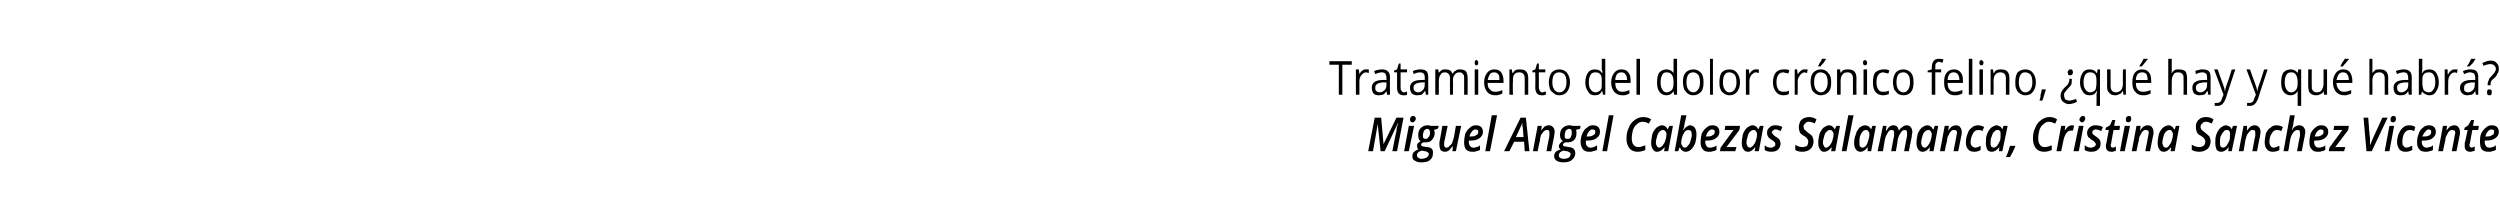
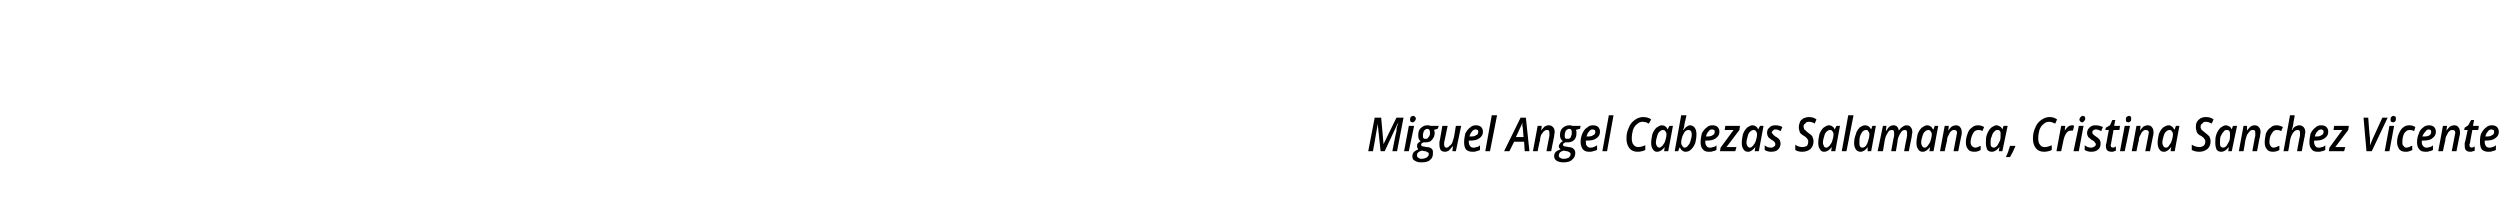
<svg xmlns="http://www.w3.org/2000/svg" version="1.1" width="425px" height="37.9px" viewBox="0 -1 425 37.9" style="top:-1px">
  <desc>Tratamiento del dolor crónico felino, qué hay y qué habrá Miguel Angel Cabezas Salamanca, Cristina Sanchez Vicente</desc>
  <defs />
  <g id="Polygon106816">
-     <path d="M 234.7 24.7 L 234.2 20 C 234.2 20 234.22 19.98 234.2 20 C 234.2 20.3 234.1 20.7 234 21.3 C 234.03 21.3 233.4 24.7 233.4 24.7 L 232.6 24.7 L 233.7 19 L 234.8 19 L 235.2 23.5 L 235.2 23.5 L 237.4 19 L 238.6 19 L 237.5 24.7 L 236.7 24.7 C 236.7 24.7 237.35 21.31 237.4 21.3 C 237.4 20.8 237.5 20.4 237.7 20 C 237.65 19.98 237.6 20 237.6 20 L 235.4 24.7 L 234.7 24.7 Z M 239.7 19.3 C 239.7 19.2 239.8 19 239.8 18.9 C 239.9 18.8 240.1 18.7 240.2 18.7 C 240.4 18.7 240.5 18.8 240.5 18.8 C 240.6 18.9 240.7 19 240.7 19.2 C 240.7 19.3 240.6 19.5 240.5 19.6 C 240.4 19.7 240.3 19.8 240.1 19.8 C 240 19.8 239.9 19.7 239.8 19.7 C 239.8 19.6 239.7 19.5 239.7 19.3 Z M 239.5 24.7 L 238.7 24.7 L 239.5 20.4 L 240.4 20.4 L 239.5 24.7 Z M 244.6 20.4 L 244.4 20.9 C 244.4 20.9 243.77 21.06 243.8 21.1 C 243.8 21.2 243.9 21.4 243.9 21.6 C 243.9 22.1 243.7 22.5 243.4 22.8 C 243.2 23.1 242.8 23.2 242.3 23.2 C 242.2 23.2 242.1 23.2 242 23.2 C 241.7 23.3 241.6 23.4 241.6 23.6 C 241.6 23.7 241.6 23.8 241.7 23.8 C 241.8 23.9 241.9 23.9 242 23.9 C 242 23.9 242.5 24 242.5 24 C 242.9 24 243.2 24.1 243.4 24.3 C 243.6 24.5 243.6 24.7 243.6 25 C 243.6 25.5 243.5 25.9 243.1 26.2 C 242.8 26.5 242.3 26.6 241.6 26.6 C 241.1 26.6 240.8 26.5 240.5 26.3 C 240.2 26.2 240.1 25.9 240.1 25.5 C 240.1 25.3 240.2 25 240.4 24.8 C 240.5 24.7 240.8 24.5 241.1 24.4 C 241 24.2 240.9 24.1 240.9 23.9 C 240.9 23.7 240.9 23.5 241 23.4 C 241.1 23.3 241.3 23.1 241.5 23 C 241.2 22.8 241.1 22.5 241.1 22 C 241.1 21.5 241.2 21.1 241.5 20.8 C 241.8 20.5 242.2 20.3 242.6 20.3 C 242.8 20.3 243 20.3 243.2 20.4 C 243.2 20.4 244.6 20.4 244.6 20.4 Z M 241.7 24.6 C 241.4 24.7 241.2 24.8 241.1 24.9 C 240.9 25.1 240.9 25.2 240.9 25.4 C 240.9 25.6 240.9 25.7 241.1 25.8 C 241.2 25.9 241.4 26 241.6 26 C 242 26 242.3 25.9 242.5 25.8 C 242.8 25.6 242.9 25.4 242.9 25.2 C 242.9 25 242.8 24.9 242.7 24.9 C 242.6 24.8 242.4 24.7 242.2 24.7 C 242.2 24.7 241.7 24.6 241.7 24.6 Z M 243.1 21.5 C 243.1 21.1 242.9 20.9 242.6 20.9 C 242.5 20.9 242.3 21 242.2 21.1 C 242.1 21.2 242 21.3 242 21.5 C 241.9 21.7 241.9 21.9 241.9 22.1 C 241.9 22.2 241.9 22.4 242 22.5 C 242.1 22.6 242.2 22.6 242.3 22.6 C 242.5 22.6 242.6 22.6 242.7 22.5 C 242.8 22.4 242.9 22.2 243 22.1 C 243.1 21.9 243.1 21.7 243.1 21.5 C 243.1 21.5 243.1 21.5 243.1 21.5 Z M 246.1 20.4 C 246.1 20.4 245.61 22.78 245.6 22.8 C 245.5 23.1 245.5 23.4 245.5 23.5 C 245.5 23.9 245.6 24.1 245.9 24.1 C 246.1 24.1 246.3 24 246.4 23.8 C 246.6 23.7 246.8 23.5 246.9 23.2 C 247 22.9 247.1 22.6 247.2 22.2 C 247.19 22.23 247.5 20.4 247.5 20.4 L 248.4 20.4 L 247.5 24.7 L 246.9 24.7 L 247 23.9 C 247 23.9 246.93 23.92 246.9 23.9 C 246.7 24.2 246.5 24.4 246.3 24.6 C 246.1 24.7 245.9 24.8 245.7 24.8 C 245.3 24.8 245.1 24.7 244.9 24.5 C 244.8 24.3 244.7 24 244.7 23.6 C 244.7 23.5 244.7 23.3 244.7 23.2 C 244.7 23 244.8 22.8 244.8 22.7 C 244.8 22.68 245.2 20.4 245.2 20.4 L 246.1 20.4 Z M 250.9 21 C 250.6 21 250.4 21.1 250.2 21.4 C 250 21.6 249.9 21.9 249.8 22.2 C 249.8 22.2 249.9 22.2 249.9 22.2 C 250.3 22.2 250.7 22.2 250.9 22 C 251.2 21.9 251.3 21.7 251.3 21.4 C 251.3 21.3 251.3 21.2 251.2 21.1 C 251.1 21.1 251 21 250.9 21 Z M 250.3 24.8 C 249.9 24.8 249.5 24.7 249.2 24.4 C 249 24.1 248.9 23.7 248.9 23.2 C 248.9 22.6 249 22.2 249.1 21.7 C 249.3 21.3 249.6 20.9 249.9 20.7 C 250.2 20.4 250.5 20.3 250.9 20.3 C 251.3 20.3 251.6 20.4 251.8 20.6 C 252 20.8 252.1 21.1 252.1 21.4 C 252.1 21.9 251.9 22.2 251.5 22.5 C 251.1 22.8 250.6 22.9 249.9 22.9 C 249.86 22.92 249.7 22.9 249.7 22.9 L 249.7 23 C 249.7 23 249.7 23.15 249.7 23.2 C 249.7 23.4 249.8 23.7 249.9 23.8 C 250 24 250.2 24.1 250.5 24.1 C 250.7 24.1 250.8 24.1 251 24 C 251.2 24 251.4 23.9 251.6 23.7 C 251.6 23.7 251.6 24.5 251.6 24.5 C 251.4 24.6 251.1 24.7 251 24.7 C 250.8 24.8 250.6 24.8 250.3 24.8 Z M 253.3 24.7 L 252.5 24.7 L 253.6 18.6 L 254.5 18.6 L 253.3 24.7 Z M 259.1 23.1 L 257.4 23.1 L 256.6 24.7 L 255.7 24.7 L 258.5 19 L 259.4 19 L 260 24.7 L 259.2 24.7 L 259.1 23.1 Z M 259 22.3 C 258.9 21.2 258.9 20.6 258.8 20.4 C 258.8 20.1 258.8 19.9 258.8 19.8 C 258.7 20.2 258.5 20.6 258.3 21 C 258.33 21.01 257.7 22.3 257.7 22.3 C 257.7 22.3 259.01 22.32 259 22.3 Z M 262.9 24.7 C 262.9 24.7 263.38 22.09 263.4 22.1 C 263.4 21.9 263.4 21.7 263.4 21.6 C 263.4 21.2 263.3 21.1 263 21.1 C 262.8 21.1 262.7 21.1 262.5 21.3 C 262.3 21.4 262.2 21.7 262 21.9 C 261.9 22.2 261.8 22.5 261.8 22.9 C 261.75 22.89 261.4 24.7 261.4 24.7 L 260.6 24.7 L 261.4 20.4 L 262.1 20.4 L 262 21.2 C 262 21.2 262.01 21.2 262 21.2 C 262.2 20.9 262.4 20.7 262.6 20.5 C 262.8 20.4 263 20.3 263.3 20.3 C 263.6 20.3 263.8 20.4 264 20.6 C 264.2 20.8 264.3 21.1 264.3 21.5 C 264.3 21.6 264.2 21.9 264.2 22.2 C 264.19 22.17 263.7 24.7 263.7 24.7 L 262.9 24.7 Z M 268.7 20.4 L 268.6 20.9 C 268.6 20.9 267.89 21.06 267.9 21.1 C 268 21.2 268 21.4 268 21.6 C 268 22.1 267.9 22.5 267.6 22.8 C 267.3 23.1 266.9 23.2 266.5 23.2 C 266.3 23.2 266.2 23.2 266.1 23.2 C 265.9 23.3 265.7 23.4 265.7 23.6 C 265.7 23.7 265.8 23.8 265.8 23.8 C 265.9 23.9 266 23.9 266.2 23.9 C 266.2 23.9 266.6 24 266.6 24 C 267 24 267.3 24.1 267.5 24.3 C 267.7 24.5 267.8 24.7 267.8 25 C 267.8 25.5 267.6 25.9 267.2 26.2 C 266.9 26.5 266.4 26.6 265.7 26.6 C 265.3 26.6 264.9 26.5 264.6 26.3 C 264.4 26.2 264.2 25.9 264.2 25.5 C 264.2 25.3 264.3 25 264.5 24.8 C 264.6 24.7 264.9 24.5 265.3 24.4 C 265.1 24.2 265 24.1 265 23.9 C 265 23.7 265.1 23.5 265.2 23.4 C 265.3 23.3 265.4 23.1 265.7 23 C 265.4 22.8 265.2 22.5 265.2 22 C 265.2 21.5 265.3 21.1 265.6 20.8 C 265.9 20.5 266.3 20.3 266.8 20.3 C 267 20.3 267.1 20.3 267.3 20.4 C 267.33 20.4 268.7 20.4 268.7 20.4 Z M 265.8 24.6 C 265.5 24.7 265.3 24.8 265.2 24.9 C 265.1 25.1 265 25.2 265 25.4 C 265 25.6 265 25.7 265.2 25.8 C 265.3 25.9 265.5 26 265.8 26 C 266.2 26 266.5 25.9 266.7 25.8 C 266.9 25.6 267 25.4 267 25.2 C 267 25 266.9 24.9 266.8 24.9 C 266.7 24.8 266.5 24.7 266.3 24.7 C 266.3 24.7 265.8 24.6 265.8 24.6 Z M 267.2 21.5 C 267.2 21.1 267.1 20.9 266.7 20.9 C 266.6 20.9 266.5 21 266.3 21.1 C 266.2 21.2 266.1 21.3 266.1 21.5 C 266 21.7 266 21.9 266 22.1 C 266 22.2 266 22.4 266.1 22.5 C 266.2 22.6 266.3 22.6 266.5 22.6 C 266.6 22.6 266.8 22.6 266.9 22.5 C 267 22.4 267.1 22.2 267.1 22.1 C 267.2 21.9 267.2 21.7 267.2 21.5 C 267.2 21.5 267.2 21.5 267.2 21.5 Z M 270.7 21 C 270.5 21 270.3 21.1 270.1 21.4 C 269.9 21.6 269.8 21.9 269.7 22.2 C 269.7 22.2 269.8 22.2 269.8 22.2 C 270.2 22.2 270.6 22.2 270.8 22 C 271.1 21.9 271.2 21.7 271.2 21.4 C 271.2 21.3 271.2 21.2 271.1 21.1 C 271 21.1 270.9 21 270.7 21 Z M 270.2 24.8 C 269.7 24.8 269.4 24.7 269.1 24.4 C 268.9 24.1 268.7 23.7 268.7 23.2 C 268.7 22.6 268.8 22.2 269 21.7 C 269.2 21.3 269.4 20.9 269.8 20.7 C 270.1 20.4 270.4 20.3 270.8 20.3 C 271.2 20.3 271.5 20.4 271.7 20.6 C 271.9 20.8 272 21.1 272 21.4 C 272 21.9 271.8 22.2 271.4 22.5 C 271 22.8 270.5 22.9 269.7 22.9 C 269.74 22.92 269.6 22.9 269.6 22.9 L 269.6 23 C 269.6 23 269.58 23.15 269.6 23.2 C 269.6 23.4 269.6 23.7 269.8 23.8 C 269.9 24 270.1 24.1 270.4 24.1 C 270.5 24.1 270.7 24.1 270.9 24 C 271 24 271.2 23.9 271.5 23.7 C 271.5 23.7 271.5 24.5 271.5 24.5 C 271.2 24.6 271 24.7 270.8 24.7 C 270.7 24.8 270.4 24.8 270.2 24.8 Z M 273.2 24.7 L 272.4 24.7 L 273.5 18.6 L 274.3 18.6 L 273.2 24.7 Z M 279.3 19.7 C 278.9 19.7 278.6 19.8 278.3 20.1 C 278 20.3 277.8 20.6 277.6 21.1 C 277.5 21.5 277.4 22 277.4 22.5 C 277.4 23 277.5 23.4 277.7 23.6 C 277.9 23.9 278.2 24 278.5 24 C 278.9 24 279.2 23.9 279.7 23.7 C 279.7 23.7 279.7 24.5 279.7 24.5 C 279.3 24.7 278.8 24.8 278.4 24.8 C 277.8 24.8 277.3 24.6 277 24.2 C 276.7 23.8 276.5 23.3 276.5 22.6 C 276.5 21.9 276.6 21.3 276.9 20.7 C 277.1 20.1 277.5 19.7 277.9 19.4 C 278.3 19.1 278.8 18.9 279.3 18.9 C 279.8 18.9 280.3 19 280.7 19.3 C 280.7 19.3 280.3 20 280.3 20 C 280.2 20 280 19.9 279.9 19.8 C 279.7 19.8 279.5 19.7 279.3 19.7 Z M 283 24 C 282.6 24.5 282.2 24.8 281.7 24.8 C 281.4 24.8 281.2 24.7 281 24.4 C 280.8 24.1 280.7 23.8 280.7 23.3 C 280.7 22.8 280.8 22.3 280.9 21.8 C 281.1 21.3 281.3 21 281.6 20.7 C 281.9 20.5 282.2 20.3 282.5 20.3 C 282.8 20.3 283 20.4 283.1 20.5 C 283.3 20.6 283.4 20.8 283.5 21 C 283.51 21.01 283.5 21 283.5 21 L 283.8 20.4 L 284.4 20.4 L 283.6 24.7 L 282.9 24.7 L 283 24 L 283 24 C 283 24 282.98 24.03 283 24 Z M 282.1 24.1 C 282.2 24.1 282.4 24 282.6 23.8 C 282.8 23.5 283 23.3 283.1 22.9 C 283.2 22.6 283.3 22.2 283.3 21.8 C 283.3 21.6 283.2 21.4 283.1 21.3 C 283 21.1 282.8 21.1 282.7 21.1 C 282.5 21.1 282.3 21.2 282.1 21.4 C 281.9 21.6 281.8 21.8 281.7 22.2 C 281.6 22.5 281.5 22.9 281.5 23.3 C 281.5 23.5 281.6 23.7 281.7 23.9 C 281.8 24 281.9 24.1 282.1 24.1 Z M 286.5 24.8 C 286.3 24.8 286.1 24.7 286 24.6 C 285.8 24.5 285.7 24.3 285.6 24.1 C 285.57 24.11 285.5 24.1 285.5 24.1 L 285.3 24.7 L 284.7 24.7 L 285.8 18.6 L 286.7 18.6 C 286.7 18.6 286.42 19.94 286.4 19.9 C 286.4 20.1 286.3 20.3 286.3 20.6 C 286.2 20.8 286.2 21 286.1 21.1 C 286.1 21.1 286.2 21.1 286.2 21.1 C 286.4 20.8 286.6 20.6 286.8 20.5 C 286.9 20.4 287.1 20.3 287.3 20.3 C 287.7 20.3 287.9 20.5 288.1 20.7 C 288.3 21 288.4 21.4 288.4 21.8 C 288.4 22.4 288.3 22.9 288.2 23.3 C 288 23.8 287.8 24.1 287.5 24.4 C 287.2 24.7 286.9 24.8 286.5 24.8 Z M 287.6 21.9 C 287.6 21.3 287.4 21.1 287 21.1 C 286.8 21.1 286.6 21.2 286.4 21.4 C 286.3 21.6 286.1 21.9 286 22.2 C 285.9 22.5 285.8 22.9 285.8 23.3 C 285.8 23.5 285.9 23.7 286 23.8 C 286.1 24 286.2 24.1 286.4 24.1 C 286.6 24.1 286.8 24 287 23.7 C 287.2 23.5 287.3 23.3 287.4 22.9 C 287.5 22.6 287.6 22.2 287.6 21.9 C 287.6 21.9 287.6 21.9 287.6 21.9 Z M 291.1 21 C 290.8 21 290.6 21.1 290.4 21.4 C 290.2 21.6 290.1 21.9 290 22.2 C 290 22.2 290.1 22.2 290.1 22.2 C 290.5 22.2 290.9 22.2 291.1 22 C 291.4 21.9 291.5 21.7 291.5 21.4 C 291.5 21.3 291.5 21.2 291.4 21.1 C 291.3 21.1 291.2 21 291.1 21 Z M 290.5 24.8 C 290.1 24.8 289.7 24.7 289.5 24.4 C 289.2 24.1 289.1 23.7 289.1 23.2 C 289.1 22.6 289.2 22.2 289.3 21.7 C 289.5 21.3 289.8 20.9 290.1 20.7 C 290.4 20.4 290.7 20.3 291.1 20.3 C 291.5 20.3 291.8 20.4 292 20.6 C 292.2 20.8 292.3 21.1 292.3 21.4 C 292.3 21.9 292.1 22.2 291.7 22.5 C 291.3 22.8 290.8 22.9 290.1 22.9 C 290.06 22.92 289.9 22.9 289.9 22.9 L 289.9 23 C 289.9 23 289.9 23.15 289.9 23.2 C 289.9 23.4 290 23.7 290.1 23.8 C 290.2 24 290.4 24.1 290.7 24.1 C 290.9 24.1 291 24.1 291.2 24 C 291.4 24 291.6 23.9 291.8 23.7 C 291.8 23.7 291.8 24.5 291.8 24.5 C 291.6 24.6 291.4 24.7 291.2 24.7 C 291 24.8 290.8 24.8 290.5 24.8 Z M 295 24.7 L 292.4 24.7 L 292.5 24.1 L 294.7 21.1 L 293.2 21.1 L 293.3 20.4 L 295.8 20.4 L 295.7 21.1 L 293.5 24 L 295.2 24 L 295 24.7 Z M 298.4 24 C 298 24.5 297.6 24.8 297.2 24.8 C 296.8 24.8 296.6 24.7 296.4 24.4 C 296.2 24.1 296.1 23.8 296.1 23.3 C 296.1 22.8 296.2 22.3 296.3 21.8 C 296.5 21.3 296.7 21 297 20.7 C 297.3 20.5 297.6 20.3 297.9 20.3 C 298.2 20.3 298.4 20.4 298.5 20.5 C 298.7 20.6 298.8 20.8 298.9 21 C 298.91 21.01 298.9 21 298.9 21 L 299.2 20.4 L 299.8 20.4 L 299 24.7 L 298.3 24.7 L 298.4 24 L 298.4 24 C 298.4 24 298.38 24.03 298.4 24 Z M 297.5 24.1 C 297.6 24.1 297.8 24 298 23.8 C 298.2 23.5 298.4 23.3 298.5 22.9 C 298.6 22.6 298.7 22.2 298.7 21.8 C 298.7 21.6 298.6 21.4 298.5 21.3 C 298.4 21.1 298.2 21.1 298.1 21.1 C 297.9 21.1 297.7 21.2 297.5 21.4 C 297.3 21.6 297.2 21.8 297.1 22.2 C 297 22.5 296.9 22.9 296.9 23.3 C 296.9 23.5 297 23.7 297.1 23.9 C 297.2 24 297.3 24.1 297.5 24.1 Z M 302.7 23.4 C 302.7 23.8 302.5 24.2 302.3 24.4 C 302 24.7 301.6 24.8 301.1 24.8 C 300.7 24.8 300.3 24.7 300 24.5 C 300 24.5 300 23.7 300 23.7 C 300.3 24 300.7 24.1 301.1 24.1 C 301.3 24.1 301.5 24 301.6 23.9 C 301.8 23.8 301.8 23.7 301.8 23.5 C 301.8 23.4 301.8 23.3 301.7 23.2 C 301.6 23.1 301.5 22.9 301.2 22.8 C 300.9 22.6 300.7 22.4 300.6 22.3 C 300.5 22.1 300.4 21.9 300.4 21.6 C 300.4 21.2 300.5 20.9 300.8 20.7 C 301 20.4 301.4 20.3 301.8 20.3 C 302.3 20.3 302.7 20.4 303 20.6 C 303 20.6 302.7 21.3 302.7 21.3 C 302.4 21.1 302.1 21 301.8 21 C 301.6 21 301.5 21.1 301.4 21.2 C 301.3 21.3 301.2 21.4 301.2 21.5 C 301.2 21.6 301.3 21.7 301.4 21.8 C 301.4 21.9 301.6 22 301.8 22.2 C 302.1 22.3 302.2 22.5 302.4 22.6 C 302.5 22.7 302.5 22.8 302.6 22.9 C 302.6 23.1 302.7 23.2 302.7 23.4 Z M 308.3 23 C 308.3 23.6 308.1 24 307.8 24.3 C 307.5 24.6 307 24.8 306.4 24.8 C 305.9 24.8 305.5 24.7 305.2 24.5 C 305.2 24.5 305.2 23.6 305.2 23.6 C 305.6 23.9 306 24 306.4 24 C 306.7 24 307 23.9 307.2 23.8 C 307.3 23.6 307.4 23.4 307.4 23.1 C 307.4 23 307.4 22.8 307.3 22.7 C 307.2 22.5 307 22.3 306.7 22.1 C 306.4 22 306.3 21.8 306.1 21.7 C 306 21.5 305.9 21.4 305.9 21.2 C 305.8 21 305.8 20.8 305.8 20.6 C 305.8 20.3 305.9 20 306 19.7 C 306.1 19.5 306.3 19.3 306.6 19.1 C 306.9 19 307.2 18.9 307.5 18.9 C 308 18.9 308.4 19 308.8 19.3 C 308.8 19.3 308.5 20 308.5 20 C 308.2 19.8 307.8 19.7 307.5 19.7 C 307.2 19.7 307 19.8 306.9 20 C 306.7 20.1 306.6 20.3 306.6 20.5 C 306.6 20.7 306.7 20.8 306.7 20.9 C 306.7 21 306.8 21.1 306.9 21.1 C 306.9 21.2 307.1 21.3 307.3 21.5 C 307.7 21.8 308 22 308.1 22.2 C 308.2 22.5 308.3 22.7 308.3 23 Z M 311.4 24 C 311 24.5 310.6 24.8 310.1 24.8 C 309.8 24.8 309.6 24.7 309.4 24.4 C 309.2 24.1 309.1 23.8 309.1 23.3 C 309.1 22.8 309.2 22.3 309.3 21.8 C 309.5 21.3 309.7 21 310 20.7 C 310.3 20.5 310.6 20.3 310.9 20.3 C 311.2 20.3 311.4 20.4 311.5 20.5 C 311.7 20.6 311.8 20.8 311.9 21 C 311.91 21.01 311.9 21 311.9 21 L 312.2 20.4 L 312.8 20.4 L 312 24.7 L 311.3 24.7 L 311.4 24 L 311.4 24 C 311.4 24 311.37 24.03 311.4 24 Z M 310.5 24.1 C 310.6 24.1 310.8 24 311 23.8 C 311.2 23.5 311.4 23.3 311.5 22.9 C 311.6 22.6 311.7 22.2 311.7 21.8 C 311.7 21.6 311.6 21.4 311.5 21.3 C 311.4 21.1 311.2 21.1 311.1 21.1 C 310.9 21.1 310.7 21.2 310.5 21.4 C 310.3 21.6 310.2 21.8 310.1 22.2 C 310 22.5 309.9 22.9 309.9 23.3 C 309.9 23.5 310 23.7 310.1 23.9 C 310.1 24 310.3 24.1 310.5 24.1 Z M 313.9 24.7 L 313.1 24.7 L 314.2 18.6 L 315.1 18.6 L 313.9 24.7 Z M 317.5 24 C 317.2 24.5 316.7 24.8 316.3 24.8 C 316 24.8 315.7 24.7 315.5 24.4 C 315.3 24.1 315.2 23.8 315.2 23.3 C 315.2 22.8 315.3 22.3 315.5 21.8 C 315.6 21.3 315.9 21 316.1 20.7 C 316.4 20.5 316.7 20.3 317.1 20.3 C 317.3 20.3 317.5 20.4 317.7 20.5 C 317.8 20.6 318 20.8 318.1 21 C 318.05 21.01 318.1 21 318.1 21 L 318.3 20.4 L 318.9 20.4 L 318.1 24.7 L 317.5 24.7 L 317.5 24 L 317.5 24 C 317.5 24 317.52 24.03 317.5 24 Z M 316.6 24.1 C 316.8 24.1 317 24 317.2 23.8 C 317.4 23.5 317.5 23.3 317.6 22.9 C 317.7 22.6 317.8 22.2 317.8 21.8 C 317.8 21.6 317.7 21.4 317.6 21.3 C 317.5 21.1 317.4 21.1 317.2 21.1 C 317 21.1 316.8 21.2 316.6 21.4 C 316.5 21.6 316.3 21.8 316.2 22.2 C 316.1 22.5 316.1 22.9 316.1 23.3 C 316.1 23.5 316.1 23.7 316.2 23.9 C 316.3 24 316.4 24.1 316.6 24.1 Z M 320.7 21.2 C 321 20.6 321.4 20.3 321.9 20.3 C 322.4 20.3 322.7 20.6 322.8 21.2 C 322.8 21.2 322.8 21.2 322.8 21.2 C 323 20.9 323.2 20.7 323.4 20.6 C 323.6 20.4 323.9 20.3 324.1 20.3 C 324.4 20.3 324.7 20.4 324.8 20.6 C 325 20.8 325.1 21.1 325.1 21.5 C 325.1 21.6 325 21.9 325 22.2 C 325 22.17 324.5 24.7 324.5 24.7 L 323.7 24.7 C 323.7 24.7 324.18 22.09 324.2 22.1 C 324.2 21.8 324.2 21.7 324.2 21.6 C 324.2 21.2 324.1 21.1 323.8 21.1 C 323.6 21.1 323.3 21.2 323.1 21.6 C 322.9 21.9 322.7 22.3 322.6 22.8 C 322.64 22.84 322.3 24.7 322.3 24.7 L 321.5 24.7 C 321.5 24.7 321.96 22.09 322 22.1 C 322 21.9 322 21.7 322 21.6 C 322 21.2 321.9 21.1 321.6 21.1 C 321.3 21.1 321.1 21.2 320.9 21.6 C 320.7 21.9 320.5 22.3 320.4 22.9 C 320.4 22.89 320.1 24.7 320.1 24.7 L 319.2 24.7 L 320.1 20.4 L 320.7 20.4 L 320.6 21.2 L 320.7 21.2 C 320.7 21.2 320.66 21.2 320.7 21.2 Z M 328.1 24 C 327.7 24.5 327.3 24.8 326.9 24.8 C 326.5 24.8 326.3 24.7 326.1 24.4 C 325.9 24.1 325.8 23.8 325.8 23.3 C 325.8 22.8 325.9 22.3 326 21.8 C 326.2 21.3 326.4 21 326.7 20.7 C 327 20.5 327.3 20.3 327.6 20.3 C 327.9 20.3 328.1 20.4 328.2 20.5 C 328.4 20.6 328.5 20.8 328.6 21 C 328.62 21.01 328.7 21 328.7 21 L 328.9 20.4 L 329.5 20.4 L 328.7 24.7 L 328 24.7 L 328.1 24 L 328.1 24 C 328.1 24 328.09 24.03 328.1 24 Z M 327.2 24.1 C 327.4 24.1 327.5 24 327.7 23.8 C 327.9 23.5 328.1 23.3 328.2 22.9 C 328.3 22.6 328.4 22.2 328.4 21.8 C 328.4 21.6 328.3 21.4 328.2 21.3 C 328.1 21.1 327.9 21.1 327.8 21.1 C 327.6 21.1 327.4 21.2 327.2 21.4 C 327 21.6 326.9 21.8 326.8 22.2 C 326.7 22.5 326.6 22.9 326.6 23.3 C 326.6 23.5 326.7 23.7 326.8 23.9 C 326.9 24 327 24.1 327.2 24.1 Z M 332.1 24.7 C 332.1 24.7 332.6 22.09 332.6 22.1 C 332.6 21.9 332.7 21.7 332.7 21.6 C 332.7 21.2 332.5 21.1 332.2 21.1 C 332 21.1 331.9 21.1 331.7 21.3 C 331.5 21.4 331.4 21.7 331.3 21.9 C 331.1 22.2 331 22.5 331 22.9 C 330.97 22.89 330.6 24.7 330.6 24.7 L 329.8 24.7 L 330.6 20.4 L 331.3 20.4 L 331.2 21.2 C 331.2 21.2 331.23 21.2 331.2 21.2 C 331.4 20.9 331.6 20.7 331.8 20.5 C 332 20.4 332.3 20.3 332.5 20.3 C 332.8 20.3 333.1 20.4 333.2 20.6 C 333.4 20.8 333.5 21.1 333.5 21.5 C 333.5 21.6 333.5 21.9 333.4 22.2 C 333.41 22.17 332.9 24.7 332.9 24.7 L 332.1 24.7 Z M 336.7 24.5 C 336.4 24.7 336 24.8 335.7 24.8 C 335.2 24.8 334.8 24.7 334.6 24.4 C 334.3 24.1 334.2 23.7 334.2 23.2 C 334.2 22.7 334.3 22.2 334.5 21.7 C 334.6 21.3 334.9 20.9 335.2 20.7 C 335.5 20.4 335.9 20.3 336.3 20.3 C 336.6 20.3 337 20.4 337.3 20.6 C 337.3 20.6 337 21.3 337 21.3 C 336.8 21.1 336.5 21.1 336.3 21.1 C 335.9 21.1 335.6 21.3 335.4 21.7 C 335.2 22.1 335 22.6 335 23.2 C 335 23.4 335.1 23.7 335.2 23.8 C 335.4 24 335.6 24.1 335.8 24.1 C 336 24.1 336.1 24 336.3 24 C 336.4 23.9 336.6 23.8 336.7 23.8 C 336.73 23.76 336.7 24.5 336.7 24.5 C 336.7 24.5 336.73 24.52 336.7 24.5 Z M 339.9 24 C 339.5 24.5 339.1 24.8 338.6 24.8 C 338.3 24.8 338 24.7 337.8 24.4 C 337.7 24.1 337.6 23.8 337.6 23.3 C 337.6 22.8 337.6 22.3 337.8 21.8 C 338 21.3 338.2 21 338.5 20.7 C 338.8 20.5 339.1 20.3 339.4 20.3 C 339.6 20.3 339.8 20.4 340 20.5 C 340.2 20.6 340.3 20.8 340.4 21 C 340.39 21.01 340.4 21 340.4 21 L 340.6 20.4 L 341.3 20.4 L 340.4 24.7 L 339.8 24.7 L 339.9 24 L 339.9 24 C 339.9 24 339.86 24.03 339.9 24 Z M 338.9 24.1 C 339.1 24.1 339.3 24 339.5 23.8 C 339.7 23.5 339.8 23.3 340 22.9 C 340.1 22.6 340.1 22.2 340.1 21.8 C 340.1 21.6 340.1 21.4 340 21.3 C 339.9 21.1 339.7 21.1 339.5 21.1 C 339.3 21.1 339.2 21.2 339 21.4 C 338.8 21.6 338.7 21.8 338.6 22.2 C 338.4 22.5 338.4 22.9 338.4 23.3 C 338.4 23.5 338.4 23.7 338.5 23.9 C 338.6 24 338.8 24.1 338.9 24.1 Z M 342.6 23.8 C 342.6 23.8 342.6 23.88 342.6 23.9 C 342.3 24.6 342 25.2 341.7 25.7 C 341.7 25.7 341 25.7 341 25.7 C 341.3 25.1 341.5 24.5 341.7 23.8 C 341.74 23.79 342.6 23.8 342.6 23.8 Z M 348.4 19.7 C 348 19.7 347.7 19.8 347.4 20.1 C 347.1 20.3 346.9 20.6 346.7 21.1 C 346.6 21.5 346.5 22 346.5 22.5 C 346.5 23 346.6 23.4 346.8 23.6 C 347 23.9 347.2 24 347.6 24 C 348 24 348.3 23.9 348.8 23.7 C 348.8 23.7 348.8 24.5 348.8 24.5 C 348.4 24.7 347.9 24.8 347.5 24.8 C 346.9 24.8 346.4 24.6 346.1 24.2 C 345.8 23.8 345.6 23.3 345.6 22.6 C 345.6 21.9 345.7 21.3 346 20.7 C 346.2 20.1 346.6 19.7 347 19.4 C 347.4 19.1 347.9 18.9 348.4 18.9 C 348.9 18.9 349.3 19 349.7 19.3 C 349.7 19.3 349.4 20 349.4 20 C 349.3 20 349.1 19.9 348.9 19.8 C 348.8 19.8 348.6 19.7 348.4 19.7 Z M 352.2 20.3 C 352.4 20.3 352.5 20.3 352.6 20.4 C 352.6 20.4 352.4 21.2 352.4 21.2 C 352.3 21.2 352.2 21.2 352.1 21.2 C 351.8 21.2 351.5 21.3 351.3 21.6 C 351.1 21.9 350.9 22.3 350.8 22.8 C 350.81 22.76 350.4 24.7 350.4 24.7 L 349.6 24.7 L 350.4 20.4 L 351.1 20.4 L 351 21.2 C 351 21.2 351.04 21.2 351 21.2 C 351.2 20.9 351.4 20.7 351.6 20.5 C 351.8 20.4 352 20.3 352.2 20.3 Z M 353.5 19.3 C 353.5 19.2 353.6 19 353.7 18.9 C 353.8 18.8 353.9 18.7 354.1 18.7 C 354.2 18.7 354.3 18.8 354.4 18.8 C 354.4 18.9 354.5 19 354.5 19.2 C 354.5 19.3 354.4 19.5 354.3 19.6 C 354.2 19.7 354.1 19.8 354 19.8 C 353.8 19.8 353.7 19.7 353.7 19.7 C 353.6 19.6 353.5 19.5 353.5 19.3 Z M 353.4 24.7 L 352.5 24.7 L 353.4 20.4 L 354.2 20.4 L 353.4 24.7 Z M 357.1 23.4 C 357.1 23.8 357 24.2 356.7 24.4 C 356.4 24.7 356 24.8 355.5 24.8 C 355.1 24.8 354.7 24.7 354.4 24.5 C 354.4 24.5 354.4 23.7 354.4 23.7 C 354.8 24 355.1 24.1 355.5 24.1 C 355.7 24.1 355.9 24 356.1 23.9 C 356.2 23.8 356.3 23.7 356.3 23.5 C 356.3 23.4 356.2 23.3 356.1 23.2 C 356.1 23.1 355.9 22.9 355.6 22.8 C 355.4 22.6 355.1 22.4 355 22.3 C 354.9 22.1 354.8 21.9 354.8 21.6 C 354.8 21.2 355 20.9 355.2 20.7 C 355.5 20.4 355.8 20.3 356.2 20.3 C 356.7 20.3 357.1 20.4 357.5 20.6 C 357.5 20.6 357.2 21.3 357.2 21.3 C 356.9 21.1 356.5 21 356.3 21 C 356.1 21 355.9 21.1 355.8 21.2 C 355.7 21.3 355.7 21.4 355.7 21.5 C 355.7 21.6 355.7 21.7 355.8 21.8 C 355.9 21.9 356 22 356.3 22.2 C 356.5 22.3 356.7 22.5 356.8 22.6 C 356.9 22.7 357 22.8 357 22.9 C 357.1 23.1 357.1 23.2 357.1 23.4 Z M 359.2 24.1 C 359.4 24.1 359.5 24 359.7 23.9 C 359.7 23.9 359.7 24.6 359.7 24.6 C 359.6 24.7 359.5 24.7 359.4 24.7 C 359.3 24.8 359.1 24.8 359 24.8 C 358.3 24.8 358 24.5 358 23.8 C 358 23.7 358 23.5 358.1 23.3 C 358.07 23.32 358.5 21.1 358.5 21.1 L 357.9 21.1 L 358 20.7 L 358.7 20.3 L 359.1 19.4 L 359.6 19.4 L 359.4 20.4 L 360.4 20.4 L 360.3 21.1 L 359.3 21.1 C 359.3 21.1 358.89 23.33 358.9 23.3 C 358.9 23.5 358.8 23.6 358.8 23.7 C 358.8 23.8 358.9 23.9 358.9 24 C 359 24 359.1 24.1 359.2 24.1 Z M 361.4 19.3 C 361.4 19.2 361.4 19 361.5 18.9 C 361.6 18.8 361.8 18.7 361.9 18.7 C 362.1 18.7 362.2 18.8 362.2 18.8 C 362.3 18.9 362.3 19 362.3 19.2 C 362.3 19.3 362.3 19.5 362.2 19.6 C 362.1 19.7 362 19.8 361.8 19.8 C 361.7 19.8 361.6 19.7 361.5 19.7 C 361.4 19.6 361.4 19.5 361.4 19.3 Z M 361.2 24.7 L 360.4 24.7 L 361.2 20.4 L 362.1 20.4 L 361.2 24.7 Z M 364.7 24.7 C 364.7 24.7 365.19 22.09 365.2 22.1 C 365.2 21.9 365.3 21.7 365.3 21.6 C 365.3 21.2 365.1 21.1 364.8 21.1 C 364.6 21.1 364.5 21.1 364.3 21.3 C 364.1 21.4 364 21.7 363.9 21.9 C 363.7 22.2 363.6 22.5 363.6 22.9 C 363.56 22.89 363.2 24.7 363.2 24.7 L 362.4 24.7 L 363.2 20.4 L 363.9 20.4 L 363.8 21.2 C 363.8 21.2 363.82 21.2 363.8 21.2 C 364 20.9 364.2 20.7 364.4 20.5 C 364.6 20.4 364.9 20.3 365.1 20.3 C 365.4 20.3 365.7 20.4 365.8 20.6 C 366 20.8 366.1 21.1 366.1 21.5 C 366.1 21.6 366.1 21.9 366 22.2 C 366 22.17 365.5 24.7 365.5 24.7 L 364.7 24.7 Z M 369.1 24 C 368.7 24.5 368.3 24.8 367.9 24.8 C 367.5 24.8 367.3 24.7 367.1 24.4 C 366.9 24.1 366.8 23.8 366.8 23.3 C 366.8 22.8 366.9 22.3 367 21.8 C 367.2 21.3 367.4 21 367.7 20.7 C 368 20.5 368.3 20.3 368.7 20.3 C 368.9 20.3 369.1 20.4 369.2 20.5 C 369.4 20.6 369.5 20.8 369.6 21 C 369.63 21.01 369.7 21 369.7 21 L 369.9 20.4 L 370.5 20.4 L 369.7 24.7 L 369 24.7 L 369.1 24 L 369.1 24 C 369.1 24 369.1 24.03 369.1 24 Z M 368.2 24.1 C 368.4 24.1 368.6 24 368.7 23.8 C 368.9 23.5 369.1 23.3 369.2 22.9 C 369.3 22.6 369.4 22.2 369.4 21.8 C 369.4 21.6 369.3 21.4 369.2 21.3 C 369.1 21.1 369 21.1 368.8 21.1 C 368.6 21.1 368.4 21.2 368.2 21.4 C 368 21.6 367.9 21.8 367.8 22.2 C 367.7 22.5 367.6 22.9 367.6 23.3 C 367.6 23.5 367.7 23.7 367.8 23.9 C 367.9 24 368 24.1 368.2 24.1 Z M 375.8 23 C 375.8 23.6 375.6 24 375.3 24.3 C 374.9 24.6 374.5 24.8 373.9 24.8 C 373.4 24.8 373 24.7 372.6 24.5 C 372.6 24.5 372.6 23.6 372.6 23.6 C 373.1 23.9 373.5 24 373.9 24 C 374.2 24 374.4 23.9 374.6 23.8 C 374.8 23.6 374.9 23.4 374.9 23.1 C 374.9 23 374.9 22.8 374.8 22.7 C 374.7 22.5 374.5 22.3 374.2 22.1 C 373.9 22 373.7 21.8 373.6 21.7 C 373.5 21.5 373.4 21.4 373.4 21.2 C 373.3 21 373.3 20.8 373.3 20.6 C 373.3 20.3 373.3 20 373.5 19.7 C 373.6 19.5 373.8 19.3 374.1 19.1 C 374.3 19 374.6 18.9 375 18.9 C 375.5 18.9 375.9 19 376.3 19.3 C 376.3 19.3 376 20 376 20 C 375.6 19.8 375.3 19.7 375 19.7 C 374.7 19.7 374.5 19.8 374.4 20 C 374.2 20.1 374.1 20.3 374.1 20.5 C 374.1 20.7 374.1 20.8 374.2 20.9 C 374.2 21 374.3 21.1 374.3 21.1 C 374.4 21.2 374.6 21.3 374.8 21.5 C 375.2 21.8 375.4 22 375.6 22.2 C 375.7 22.5 375.8 22.7 375.8 23 Z M 378.9 24 C 378.5 24.5 378.1 24.8 377.6 24.8 C 377.3 24.8 377 24.7 376.8 24.4 C 376.7 24.1 376.6 23.8 376.6 23.3 C 376.6 22.8 376.6 22.3 376.8 21.8 C 377 21.3 377.2 21 377.5 20.7 C 377.8 20.5 378.1 20.3 378.4 20.3 C 378.6 20.3 378.8 20.4 379 20.5 C 379.2 20.6 379.3 20.8 379.4 21 C 379.38 21.01 379.4 21 379.4 21 L 379.6 20.4 L 380.3 20.4 L 379.4 24.7 L 378.8 24.7 L 378.9 24 L 378.9 24 C 378.9 24 378.85 24.03 378.9 24 Z M 377.9 24.1 C 378.1 24.1 378.3 24 378.5 23.8 C 378.7 23.5 378.8 23.3 379 22.9 C 379.1 22.6 379.1 22.2 379.1 21.8 C 379.1 21.6 379.1 21.4 379 21.3 C 378.9 21.1 378.7 21.1 378.5 21.1 C 378.3 21.1 378.1 21.2 378 21.4 C 377.8 21.6 377.7 21.8 377.5 22.2 C 377.4 22.5 377.4 22.9 377.4 23.3 C 377.4 23.5 377.4 23.7 377.5 23.9 C 377.6 24 377.8 24.1 377.9 24.1 Z M 382.9 24.7 C 382.9 24.7 383.36 22.09 383.4 22.1 C 383.4 21.9 383.4 21.7 383.4 21.6 C 383.4 21.2 383.3 21.1 383 21.1 C 382.8 21.1 382.6 21.1 382.5 21.3 C 382.3 21.4 382.2 21.7 382 21.9 C 381.9 22.2 381.8 22.5 381.7 22.9 C 381.73 22.89 381.4 24.7 381.4 24.7 L 380.6 24.7 L 381.4 20.4 L 382 20.4 L 382 21.2 C 382 21.2 381.99 21.2 382 21.2 C 382.2 20.9 382.4 20.7 382.6 20.5 C 382.8 20.4 383 20.3 383.3 20.3 C 383.6 20.3 383.8 20.4 384 20.6 C 384.2 20.8 384.3 21.1 384.3 21.5 C 384.3 21.6 384.2 21.9 384.2 22.2 C 384.17 22.17 383.7 24.7 383.7 24.7 L 382.9 24.7 Z M 387.5 24.5 C 387.2 24.7 386.8 24.8 386.4 24.8 C 386 24.8 385.6 24.7 385.4 24.4 C 385.1 24.1 385 23.7 385 23.2 C 385 22.7 385.1 22.2 385.2 21.7 C 385.4 21.3 385.6 20.9 386 20.7 C 386.3 20.4 386.6 20.3 387 20.3 C 387.4 20.3 387.7 20.4 388.1 20.6 C 388.1 20.6 387.8 21.3 387.8 21.3 C 387.5 21.1 387.3 21.1 387 21.1 C 386.7 21.1 386.4 21.3 386.2 21.7 C 385.9 22.1 385.8 22.6 385.8 23.2 C 385.8 23.4 385.9 23.7 386 23.8 C 386.1 24 386.3 24.1 386.5 24.1 C 386.7 24.1 386.9 24 387 24 C 387.2 23.9 387.3 23.8 387.5 23.8 C 387.49 23.76 387.5 24.5 387.5 24.5 C 387.5 24.5 387.49 24.52 387.5 24.5 Z M 390.5 24.7 C 390.5 24.7 390.96 22.09 391 22.1 C 391 21.9 391 21.7 391 21.6 C 391 21.2 390.9 21.1 390.6 21.1 C 390.3 21.1 390.1 21.2 389.8 21.6 C 389.6 21.9 389.4 22.3 389.3 22.9 C 389.33 22.89 389 24.7 389 24.7 L 388.2 24.7 L 389.3 18.6 L 390.1 18.6 C 390.1 18.6 389.95 19.66 389.9 19.7 C 389.9 20 389.8 20.4 389.7 20.8 C 389.69 20.81 389.6 21.1 389.6 21.1 C 389.6 21.1 389.65 21.1 389.7 21.1 C 389.8 20.8 390 20.6 390.2 20.5 C 390.4 20.4 390.6 20.3 390.9 20.3 C 391.2 20.3 391.4 20.4 391.6 20.6 C 391.8 20.8 391.9 21.1 391.9 21.5 C 391.9 21.7 391.8 21.9 391.8 22.2 C 391.77 22.17 391.3 24.7 391.3 24.7 L 390.5 24.7 Z M 394.6 21 C 394.4 21 394.1 21.1 393.9 21.4 C 393.7 21.6 393.6 21.9 393.5 22.2 C 393.5 22.2 393.6 22.2 393.6 22.2 C 394.1 22.2 394.4 22.2 394.6 22 C 394.9 21.9 395 21.7 395 21.4 C 395 21.3 395 21.2 394.9 21.1 C 394.8 21.1 394.7 21 394.6 21 Z M 394 24.8 C 393.6 24.8 393.2 24.7 393 24.4 C 392.7 24.1 392.6 23.7 392.6 23.2 C 392.6 22.6 392.7 22.2 392.8 21.7 C 393 21.3 393.3 20.9 393.6 20.7 C 393.9 20.4 394.2 20.3 394.6 20.3 C 395 20.3 395.3 20.4 395.5 20.6 C 395.7 20.8 395.8 21.1 395.8 21.4 C 395.8 21.9 395.6 22.2 395.2 22.5 C 394.8 22.8 394.3 22.9 393.6 22.9 C 393.57 22.92 393.4 22.9 393.4 22.9 L 393.4 23 C 393.4 23 393.41 23.15 393.4 23.2 C 393.4 23.4 393.5 23.7 393.6 23.8 C 393.7 24 393.9 24.1 394.2 24.1 C 394.4 24.1 394.5 24.1 394.7 24 C 394.9 24 395.1 23.9 395.3 23.7 C 395.3 23.7 395.3 24.5 395.3 24.5 C 395.1 24.6 394.9 24.7 394.7 24.7 C 394.5 24.8 394.3 24.8 394 24.8 Z M 398.5 24.7 L 395.9 24.7 L 396 24.1 L 398.2 21.1 L 396.7 21.1 L 396.8 20.4 L 399.3 20.4 L 399.2 21.1 L 397 24 L 398.7 24 L 398.5 24.7 Z M 402.9 23.7 C 403.1 23.3 403.2 22.9 403.4 22.5 C 403.39 22.54 405 19 405 19 L 405.9 19 L 403.2 24.7 L 402.3 24.7 L 401.8 19 L 402.6 19 C 402.6 19 402.85 22.54 402.9 22.5 C 402.9 22.8 402.9 23.1 402.9 23.5 C 402.89 23.45 402.9 23.7 402.9 23.7 C 402.9 23.7 402.9 23.75 402.9 23.7 Z M 406.4 19.3 C 406.4 19.2 406.4 19 406.5 18.9 C 406.6 18.8 406.7 18.7 406.9 18.7 C 407 18.7 407.1 18.8 407.2 18.8 C 407.3 18.9 407.3 19 407.3 19.2 C 407.3 19.3 407.3 19.5 407.2 19.6 C 407.1 19.7 407 19.8 406.8 19.8 C 406.7 19.8 406.6 19.7 406.5 19.7 C 406.4 19.6 406.4 19.5 406.4 19.3 Z M 406.2 24.7 L 405.4 24.7 L 406.2 20.4 L 407 20.4 L 406.2 24.7 Z M 410.1 24.5 C 409.7 24.7 409.4 24.8 409 24.8 C 408.5 24.8 408.2 24.7 407.9 24.4 C 407.7 24.1 407.5 23.7 407.5 23.2 C 407.5 22.7 407.6 22.2 407.8 21.7 C 408 21.3 408.2 20.9 408.5 20.7 C 408.8 20.4 409.2 20.3 409.6 20.3 C 410 20.3 410.3 20.4 410.6 20.6 C 410.6 20.6 410.4 21.3 410.4 21.3 C 410.1 21.1 409.8 21.1 409.6 21.1 C 409.2 21.1 409 21.3 408.7 21.7 C 408.5 22.1 408.4 22.6 408.4 23.2 C 408.4 23.4 408.4 23.7 408.6 23.8 C 408.7 24 408.9 24.1 409.1 24.1 C 409.3 24.1 409.4 24 409.6 24 C 409.7 23.9 409.9 23.8 410.1 23.8 C 410.05 23.76 410.1 24.5 410.1 24.5 C 410.1 24.5 410.05 24.52 410.1 24.5 Z M 412.9 21 C 412.7 21 412.5 21.1 412.3 21.4 C 412.1 21.6 411.9 21.9 411.8 22.2 C 411.8 22.2 411.9 22.2 411.9 22.2 C 412.4 22.2 412.7 22.2 413 22 C 413.2 21.9 413.3 21.7 413.3 21.4 C 413.3 21.3 413.3 21.2 413.2 21.1 C 413.1 21.1 413 21 412.9 21 Z M 412.4 24.8 C 411.9 24.8 411.5 24.7 411.3 24.4 C 411 24.1 410.9 23.7 410.9 23.2 C 410.9 22.6 411 22.2 411.2 21.7 C 411.3 21.3 411.6 20.9 411.9 20.7 C 412.2 20.4 412.6 20.3 412.9 20.3 C 413.3 20.3 413.6 20.4 413.8 20.6 C 414 20.8 414.1 21.1 414.1 21.4 C 414.1 21.9 413.9 22.2 413.5 22.5 C 413.2 22.8 412.6 22.9 411.9 22.9 C 411.88 22.92 411.7 22.9 411.7 22.9 L 411.7 23 C 411.7 23 411.72 23.15 411.7 23.2 C 411.7 23.4 411.8 23.7 411.9 23.8 C 412.1 24 412.2 24.1 412.5 24.1 C 412.7 24.1 412.8 24.1 413 24 C 413.2 24 413.4 23.9 413.6 23.7 C 413.6 23.7 413.6 24.5 413.6 24.5 C 413.4 24.6 413.2 24.7 413 24.7 C 412.8 24.8 412.6 24.8 412.4 24.8 Z M 416.8 24.7 C 416.8 24.7 417.3 22.09 417.3 22.1 C 417.3 21.9 417.4 21.7 417.4 21.6 C 417.4 21.2 417.2 21.1 416.9 21.1 C 416.7 21.1 416.6 21.1 416.4 21.3 C 416.2 21.4 416.1 21.7 416 21.9 C 415.8 22.2 415.7 22.5 415.7 22.9 C 415.67 22.89 415.3 24.7 415.3 24.7 L 414.5 24.7 L 415.3 20.4 L 416 20.4 L 415.9 21.2 C 415.9 21.2 415.93 21.2 415.9 21.2 C 416.1 20.9 416.3 20.7 416.5 20.5 C 416.7 20.4 417 20.3 417.2 20.3 C 417.5 20.3 417.8 20.4 417.9 20.6 C 418.1 20.8 418.2 21.1 418.2 21.5 C 418.2 21.6 418.2 21.9 418.1 22.2 C 418.11 22.17 417.6 24.7 417.6 24.7 L 416.8 24.7 Z M 420.2 24.1 C 420.3 24.1 420.5 24 420.7 23.9 C 420.7 23.9 420.7 24.6 420.7 24.6 C 420.6 24.7 420.5 24.7 420.4 24.7 C 420.2 24.8 420.1 24.8 420 24.8 C 419.3 24.8 419 24.5 419 23.8 C 419 23.7 419 23.5 419 23.3 C 419.05 23.32 419.5 21.1 419.5 21.1 L 418.9 21.1 L 419 20.7 L 419.6 20.3 L 420.1 19.4 L 420.6 19.4 L 420.4 20.4 L 421.4 20.4 L 421.3 21.1 L 420.3 21.1 C 420.3 21.1 419.87 23.33 419.9 23.3 C 419.8 23.5 419.8 23.6 419.8 23.7 C 419.8 23.8 419.9 23.9 419.9 24 C 420 24 420.1 24.1 420.2 24.1 Z M 423.6 21 C 423.3 21 423.1 21.1 422.9 21.4 C 422.7 21.6 422.6 21.9 422.5 22.2 C 422.5 22.2 422.6 22.2 422.6 22.2 C 423 22.2 423.4 22.2 423.6 22 C 423.9 21.9 424 21.7 424 21.4 C 424 21.3 424 21.2 423.9 21.1 C 423.8 21.1 423.7 21 423.6 21 Z M 423 24.8 C 422.6 24.8 422.2 24.7 421.9 24.4 C 421.7 24.1 421.6 23.7 421.6 23.2 C 421.6 22.6 421.6 22.2 421.8 21.7 C 422 21.3 422.3 20.9 422.6 20.7 C 422.9 20.4 423.2 20.3 423.6 20.3 C 424 20.3 424.3 20.4 424.5 20.6 C 424.7 20.8 424.8 21.1 424.8 21.4 C 424.8 21.9 424.6 22.2 424.2 22.5 C 423.8 22.8 423.3 22.9 422.5 22.9 C 422.55 22.92 422.4 22.9 422.4 22.9 L 422.4 23 C 422.4 23 422.39 23.15 422.4 23.2 C 422.4 23.4 422.5 23.7 422.6 23.8 C 422.7 24 422.9 24.1 423.2 24.1 C 423.4 24.1 423.5 24.1 423.7 24 C 423.9 24 424 23.9 424.3 23.7 C 424.3 23.7 424.3 24.5 424.3 24.5 C 424.1 24.6 423.8 24.7 423.7 24.7 C 423.5 24.8 423.3 24.8 423 24.8 Z " stroke="none" fill="#000" />
+     <path d="M 234.7 24.7 L 234.2 20 C 234.2 20 234.22 19.98 234.2 20 C 234.2 20.3 234.1 20.7 234 21.3 C 234.03 21.3 233.4 24.7 233.4 24.7 L 232.6 24.7 L 233.7 19 L 234.8 19 L 235.2 23.5 L 235.2 23.5 L 237.4 19 L 238.6 19 L 237.5 24.7 L 236.7 24.7 C 236.7 24.7 237.35 21.31 237.4 21.3 C 237.4 20.8 237.5 20.4 237.7 20 C 237.65 19.98 237.6 20 237.6 20 L 235.4 24.7 L 234.7 24.7 Z M 239.7 19.3 C 239.7 19.2 239.8 19 239.8 18.9 C 239.9 18.8 240.1 18.7 240.2 18.7 C 240.4 18.7 240.5 18.8 240.5 18.8 C 240.6 18.9 240.7 19 240.7 19.2 C 240.7 19.3 240.6 19.5 240.5 19.6 C 240.4 19.7 240.3 19.8 240.1 19.8 C 240 19.8 239.9 19.7 239.8 19.7 C 239.8 19.6 239.7 19.5 239.7 19.3 Z M 239.5 24.7 L 238.7 24.7 L 239.5 20.4 L 240.4 20.4 L 239.5 24.7 Z M 244.6 20.4 L 244.4 20.9 C 244.4 20.9 243.77 21.06 243.8 21.1 C 243.8 21.2 243.9 21.4 243.9 21.6 C 243.9 22.1 243.7 22.5 243.4 22.8 C 243.2 23.1 242.8 23.2 242.3 23.2 C 242.2 23.2 242.1 23.2 242 23.2 C 241.7 23.3 241.6 23.4 241.6 23.6 C 241.6 23.7 241.6 23.8 241.7 23.8 C 241.8 23.9 241.9 23.9 242 23.9 C 242 23.9 242.5 24 242.5 24 C 242.9 24 243.2 24.1 243.4 24.3 C 243.6 24.5 243.6 24.7 243.6 25 C 243.6 25.5 243.5 25.9 243.1 26.2 C 242.8 26.5 242.3 26.6 241.6 26.6 C 241.1 26.6 240.8 26.5 240.5 26.3 C 240.2 26.2 240.1 25.9 240.1 25.5 C 240.1 25.3 240.2 25 240.4 24.8 C 240.5 24.7 240.8 24.5 241.1 24.4 C 241 24.2 240.9 24.1 240.9 23.9 C 240.9 23.7 240.9 23.5 241 23.4 C 241.1 23.3 241.3 23.1 241.5 23 C 241.2 22.8 241.1 22.5 241.1 22 C 241.1 21.5 241.2 21.1 241.5 20.8 C 241.8 20.5 242.2 20.3 242.6 20.3 C 242.8 20.3 243 20.3 243.2 20.4 C 243.2 20.4 244.6 20.4 244.6 20.4 Z M 241.7 24.6 C 241.4 24.7 241.2 24.8 241.1 24.9 C 240.9 25.1 240.9 25.2 240.9 25.4 C 240.9 25.6 240.9 25.7 241.1 25.8 C 241.2 25.9 241.4 26 241.6 26 C 242 26 242.3 25.9 242.5 25.8 C 242.8 25.6 242.9 25.4 242.9 25.2 C 242.9 25 242.8 24.9 242.7 24.9 C 242.6 24.8 242.4 24.7 242.2 24.7 C 242.2 24.7 241.7 24.6 241.7 24.6 Z M 243.1 21.5 C 243.1 21.1 242.9 20.9 242.6 20.9 C 242.5 20.9 242.3 21 242.2 21.1 C 242.1 21.2 242 21.3 242 21.5 C 241.9 21.7 241.9 21.9 241.9 22.1 C 241.9 22.2 241.9 22.4 242 22.5 C 242.1 22.6 242.2 22.6 242.3 22.6 C 242.5 22.6 242.6 22.6 242.7 22.5 C 242.8 22.4 242.9 22.2 243 22.1 C 243.1 21.9 243.1 21.7 243.1 21.5 C 243.1 21.5 243.1 21.5 243.1 21.5 Z M 246.1 20.4 C 246.1 20.4 245.61 22.78 245.6 22.8 C 245.5 23.1 245.5 23.4 245.5 23.5 C 245.5 23.9 245.6 24.1 245.9 24.1 C 246.1 24.1 246.3 24 246.4 23.8 C 246.6 23.7 246.8 23.5 246.9 23.2 C 247 22.9 247.1 22.6 247.2 22.2 C 247.19 22.23 247.5 20.4 247.5 20.4 L 248.4 20.4 L 247.5 24.7 L 246.9 24.7 L 247 23.9 C 247 23.9 246.93 23.92 246.9 23.9 C 246.7 24.2 246.5 24.4 246.3 24.6 C 246.1 24.7 245.9 24.8 245.7 24.8 C 245.3 24.8 245.1 24.7 244.9 24.5 C 244.8 24.3 244.7 24 244.7 23.6 C 244.7 23.5 244.7 23.3 244.7 23.2 C 244.7 23 244.8 22.8 244.8 22.7 C 244.8 22.68 245.2 20.4 245.2 20.4 L 246.1 20.4 Z M 250.9 21 C 250.6 21 250.4 21.1 250.2 21.4 C 250 21.6 249.9 21.9 249.8 22.2 C 249.8 22.2 249.9 22.2 249.9 22.2 C 250.3 22.2 250.7 22.2 250.9 22 C 251.2 21.9 251.3 21.7 251.3 21.4 C 251.3 21.3 251.3 21.2 251.2 21.1 C 251.1 21.1 251 21 250.9 21 Z M 250.3 24.8 C 249.9 24.8 249.5 24.7 249.2 24.4 C 249 24.1 248.9 23.7 248.9 23.2 C 248.9 22.6 249 22.2 249.1 21.7 C 249.3 21.3 249.6 20.9 249.9 20.7 C 250.2 20.4 250.5 20.3 250.9 20.3 C 251.3 20.3 251.6 20.4 251.8 20.6 C 252 20.8 252.1 21.1 252.1 21.4 C 252.1 21.9 251.9 22.2 251.5 22.5 C 251.1 22.8 250.6 22.9 249.9 22.9 C 249.86 22.92 249.7 22.9 249.7 22.9 L 249.7 23 C 249.7 23 249.7 23.15 249.7 23.2 C 249.7 23.4 249.8 23.7 249.9 23.8 C 250 24 250.2 24.1 250.5 24.1 C 250.7 24.1 250.8 24.1 251 24 C 251.2 24 251.4 23.9 251.6 23.7 C 251.6 23.7 251.6 24.5 251.6 24.5 C 251.4 24.6 251.1 24.7 251 24.7 C 250.8 24.8 250.6 24.8 250.3 24.8 Z M 253.3 24.7 L 252.5 24.7 L 253.6 18.6 L 254.5 18.6 L 253.3 24.7 Z M 259.1 23.1 L 257.4 23.1 L 256.6 24.7 L 255.7 24.7 L 258.5 19 L 259.4 19 L 260 24.7 L 259.2 24.7 L 259.1 23.1 Z M 259 22.3 C 258.9 21.2 258.9 20.6 258.8 20.4 C 258.8 20.1 258.8 19.9 258.8 19.8 C 258.7 20.2 258.5 20.6 258.3 21 C 258.33 21.01 257.7 22.3 257.7 22.3 C 257.7 22.3 259.01 22.32 259 22.3 Z M 262.9 24.7 C 262.9 24.7 263.38 22.09 263.4 22.1 C 263.4 21.9 263.4 21.7 263.4 21.6 C 263.4 21.2 263.3 21.1 263 21.1 C 262.8 21.1 262.7 21.1 262.5 21.3 C 262.3 21.4 262.2 21.7 262 21.9 C 261.9 22.2 261.8 22.5 261.8 22.9 C 261.75 22.89 261.4 24.7 261.4 24.7 L 260.6 24.7 L 261.4 20.4 L 262.1 20.4 L 262 21.2 C 262 21.2 262.01 21.2 262 21.2 C 262.2 20.9 262.4 20.7 262.6 20.5 C 262.8 20.4 263 20.3 263.3 20.3 C 263.6 20.3 263.8 20.4 264 20.6 C 264.2 20.8 264.3 21.1 264.3 21.5 C 264.3 21.6 264.2 21.9 264.2 22.2 C 264.19 22.17 263.7 24.7 263.7 24.7 L 262.9 24.7 Z M 268.7 20.4 L 268.6 20.9 C 268.6 20.9 267.89 21.06 267.9 21.1 C 268 21.2 268 21.4 268 21.6 C 268 22.1 267.9 22.5 267.6 22.8 C 267.3 23.1 266.9 23.2 266.5 23.2 C 266.3 23.2 266.2 23.2 266.1 23.2 C 265.9 23.3 265.7 23.4 265.7 23.6 C 265.7 23.7 265.8 23.8 265.8 23.8 C 265.9 23.9 266 23.9 266.2 23.9 C 266.2 23.9 266.6 24 266.6 24 C 267 24 267.3 24.1 267.5 24.3 C 267.7 24.5 267.8 24.7 267.8 25 C 267.8 25.5 267.6 25.9 267.2 26.2 C 266.9 26.5 266.4 26.6 265.7 26.6 C 265.3 26.6 264.9 26.5 264.6 26.3 C 264.4 26.2 264.2 25.9 264.2 25.5 C 264.2 25.3 264.3 25 264.5 24.8 C 264.6 24.7 264.9 24.5 265.3 24.4 C 265.1 24.2 265 24.1 265 23.9 C 265 23.7 265.1 23.5 265.2 23.4 C 265.3 23.3 265.4 23.1 265.7 23 C 265.4 22.8 265.2 22.5 265.2 22 C 265.2 21.5 265.3 21.1 265.6 20.8 C 265.9 20.5 266.3 20.3 266.8 20.3 C 267 20.3 267.1 20.3 267.3 20.4 C 267.33 20.4 268.7 20.4 268.7 20.4 Z M 265.8 24.6 C 265.5 24.7 265.3 24.8 265.2 24.9 C 265.1 25.1 265 25.2 265 25.4 C 265 25.6 265 25.7 265.2 25.8 C 265.3 25.9 265.5 26 265.8 26 C 266.2 26 266.5 25.9 266.7 25.8 C 266.9 25.6 267 25.4 267 25.2 C 267 25 266.9 24.9 266.8 24.9 C 266.7 24.8 266.5 24.7 266.3 24.7 C 266.3 24.7 265.8 24.6 265.8 24.6 Z M 267.2 21.5 C 267.2 21.1 267.1 20.9 266.7 20.9 C 266.6 20.9 266.5 21 266.3 21.1 C 266.2 21.2 266.1 21.3 266.1 21.5 C 266 21.7 266 21.9 266 22.1 C 266 22.2 266 22.4 266.1 22.5 C 266.2 22.6 266.3 22.6 266.5 22.6 C 266.6 22.6 266.8 22.6 266.9 22.5 C 267 22.4 267.1 22.2 267.1 22.1 C 267.2 21.9 267.2 21.7 267.2 21.5 C 267.2 21.5 267.2 21.5 267.2 21.5 Z M 270.7 21 C 270.5 21 270.3 21.1 270.1 21.4 C 269.9 21.6 269.8 21.9 269.7 22.2 C 269.7 22.2 269.8 22.2 269.8 22.2 C 270.2 22.2 270.6 22.2 270.8 22 C 271.1 21.9 271.2 21.7 271.2 21.4 C 271.2 21.3 271.2 21.2 271.1 21.1 C 271 21.1 270.9 21 270.7 21 Z M 270.2 24.8 C 269.7 24.8 269.4 24.7 269.1 24.4 C 268.9 24.1 268.7 23.7 268.7 23.2 C 268.7 22.6 268.8 22.2 269 21.7 C 269.2 21.3 269.4 20.9 269.8 20.7 C 270.1 20.4 270.4 20.3 270.8 20.3 C 271.2 20.3 271.5 20.4 271.7 20.6 C 271.9 20.8 272 21.1 272 21.4 C 272 21.9 271.8 22.2 271.4 22.5 C 271 22.8 270.5 22.9 269.7 22.9 C 269.74 22.92 269.6 22.9 269.6 22.9 L 269.6 23 C 269.6 23 269.58 23.15 269.6 23.2 C 269.6 23.4 269.6 23.7 269.8 23.8 C 269.9 24 270.1 24.1 270.4 24.1 C 270.5 24.1 270.7 24.1 270.9 24 C 271 24 271.2 23.9 271.5 23.7 C 271.5 23.7 271.5 24.5 271.5 24.5 C 271.2 24.6 271 24.7 270.8 24.7 C 270.7 24.8 270.4 24.8 270.2 24.8 Z M 273.2 24.7 L 272.4 24.7 L 273.5 18.6 L 274.3 18.6 L 273.2 24.7 Z M 279.3 19.7 C 278.9 19.7 278.6 19.8 278.3 20.1 C 278 20.3 277.8 20.6 277.6 21.1 C 277.5 21.5 277.4 22 277.4 22.5 C 277.4 23 277.5 23.4 277.7 23.6 C 277.9 23.9 278.2 24 278.5 24 C 278.9 24 279.2 23.9 279.7 23.7 C 279.7 23.7 279.7 24.5 279.7 24.5 C 279.3 24.7 278.8 24.8 278.4 24.8 C 277.8 24.8 277.3 24.6 277 24.2 C 276.7 23.8 276.5 23.3 276.5 22.6 C 276.5 21.9 276.6 21.3 276.9 20.7 C 277.1 20.1 277.5 19.7 277.9 19.4 C 278.3 19.1 278.8 18.9 279.3 18.9 C 279.8 18.9 280.3 19 280.7 19.3 C 280.7 19.3 280.3 20 280.3 20 C 280.2 20 280 19.9 279.9 19.8 C 279.7 19.8 279.5 19.7 279.3 19.7 Z M 283 24 C 282.6 24.5 282.2 24.8 281.7 24.8 C 281.4 24.8 281.2 24.7 281 24.4 C 280.8 24.1 280.7 23.8 280.7 23.3 C 280.7 22.8 280.8 22.3 280.9 21.8 C 281.1 21.3 281.3 21 281.6 20.7 C 281.9 20.5 282.2 20.3 282.5 20.3 C 282.8 20.3 283 20.4 283.1 20.5 C 283.3 20.6 283.4 20.8 283.5 21 C 283.51 21.01 283.5 21 283.5 21 L 283.8 20.4 L 284.4 20.4 L 283.6 24.7 L 282.9 24.7 L 283 24 L 283 24 C 283 24 282.98 24.03 283 24 Z M 282.1 24.1 C 282.2 24.1 282.4 24 282.6 23.8 C 282.8 23.5 283 23.3 283.1 22.9 C 283.2 22.6 283.3 22.2 283.3 21.8 C 283.3 21.6 283.2 21.4 283.1 21.3 C 283 21.1 282.8 21.1 282.7 21.1 C 282.5 21.1 282.3 21.2 282.1 21.4 C 281.9 21.6 281.8 21.8 281.7 22.2 C 281.6 22.5 281.5 22.9 281.5 23.3 C 281.5 23.5 281.6 23.7 281.7 23.9 C 281.8 24 281.9 24.1 282.1 24.1 Z M 286.5 24.8 C 286.3 24.8 286.1 24.7 286 24.6 C 285.8 24.5 285.7 24.3 285.6 24.1 C 285.57 24.11 285.5 24.1 285.5 24.1 L 285.3 24.7 L 284.7 24.7 L 285.8 18.6 L 286.7 18.6 C 286.7 18.6 286.42 19.94 286.4 19.9 C 286.4 20.1 286.3 20.3 286.3 20.6 C 286.2 20.8 286.2 21 286.1 21.1 C 286.1 21.1 286.2 21.1 286.2 21.1 C 286.4 20.8 286.6 20.6 286.8 20.5 C 286.9 20.4 287.1 20.3 287.3 20.3 C 287.7 20.3 287.9 20.5 288.1 20.7 C 288.3 21 288.4 21.4 288.4 21.8 C 288.4 22.4 288.3 22.9 288.2 23.3 C 288 23.8 287.8 24.1 287.5 24.4 C 287.2 24.7 286.9 24.8 286.5 24.8 Z M 287.6 21.9 C 287.6 21.3 287.4 21.1 287 21.1 C 286.8 21.1 286.6 21.2 286.4 21.4 C 286.3 21.6 286.1 21.9 286 22.2 C 285.9 22.5 285.8 22.9 285.8 23.3 C 285.8 23.5 285.9 23.7 286 23.8 C 286.1 24 286.2 24.1 286.4 24.1 C 286.6 24.1 286.8 24 287 23.7 C 287.2 23.5 287.3 23.3 287.4 22.9 C 287.5 22.6 287.6 22.2 287.6 21.9 C 287.6 21.9 287.6 21.9 287.6 21.9 Z M 291.1 21 C 290.8 21 290.6 21.1 290.4 21.4 C 290.2 21.6 290.1 21.9 290 22.2 C 290 22.2 290.1 22.2 290.1 22.2 C 290.5 22.2 290.9 22.2 291.1 22 C 291.4 21.9 291.5 21.7 291.5 21.4 C 291.5 21.3 291.5 21.2 291.4 21.1 C 291.3 21.1 291.2 21 291.1 21 Z M 290.5 24.8 C 290.1 24.8 289.7 24.7 289.5 24.4 C 289.2 24.1 289.1 23.7 289.1 23.2 C 289.1 22.6 289.2 22.2 289.3 21.7 C 289.5 21.3 289.8 20.9 290.1 20.7 C 290.4 20.4 290.7 20.3 291.1 20.3 C 291.5 20.3 291.8 20.4 292 20.6 C 292.2 20.8 292.3 21.1 292.3 21.4 C 292.3 21.9 292.1 22.2 291.7 22.5 C 291.3 22.8 290.8 22.9 290.1 22.9 C 290.06 22.92 289.9 22.9 289.9 22.9 L 289.9 23 C 289.9 23 289.9 23.15 289.9 23.2 C 289.9 23.4 290 23.7 290.1 23.8 C 290.2 24 290.4 24.1 290.7 24.1 C 290.9 24.1 291 24.1 291.2 24 C 291.4 24 291.6 23.9 291.8 23.7 C 291.8 23.7 291.8 24.5 291.8 24.5 C 291.6 24.6 291.4 24.7 291.2 24.7 C 291 24.8 290.8 24.8 290.5 24.8 Z M 295 24.7 L 292.4 24.7 L 292.5 24.1 L 294.7 21.1 L 293.2 21.1 L 293.3 20.4 L 295.8 20.4 L 295.7 21.1 L 293.5 24 L 295.2 24 L 295 24.7 Z M 298.4 24 C 298 24.5 297.6 24.8 297.2 24.8 C 296.8 24.8 296.6 24.7 296.4 24.4 C 296.2 24.1 296.1 23.8 296.1 23.3 C 296.1 22.8 296.2 22.3 296.3 21.8 C 296.5 21.3 296.7 21 297 20.7 C 297.3 20.5 297.6 20.3 297.9 20.3 C 298.2 20.3 298.4 20.4 298.5 20.5 C 298.7 20.6 298.8 20.8 298.9 21 C 298.91 21.01 298.9 21 298.9 21 L 299.2 20.4 L 299.8 20.4 L 299 24.7 L 298.3 24.7 L 298.4 24 L 298.4 24 C 298.4 24 298.38 24.03 298.4 24 Z M 297.5 24.1 C 297.6 24.1 297.8 24 298 23.8 C 298.2 23.5 298.4 23.3 298.5 22.9 C 298.6 22.6 298.7 22.2 298.7 21.8 C 298.7 21.6 298.6 21.4 298.5 21.3 C 298.4 21.1 298.2 21.1 298.1 21.1 C 297.9 21.1 297.7 21.2 297.5 21.4 C 297.3 21.6 297.2 21.8 297.1 22.2 C 297 22.5 296.9 22.9 296.9 23.3 C 296.9 23.5 297 23.7 297.1 23.9 C 297.2 24 297.3 24.1 297.5 24.1 Z M 302.7 23.4 C 302.7 23.8 302.5 24.2 302.3 24.4 C 302 24.7 301.6 24.8 301.1 24.8 C 300.7 24.8 300.3 24.7 300 24.5 C 300 24.5 300 23.7 300 23.7 C 300.3 24 300.7 24.1 301.1 24.1 C 301.3 24.1 301.5 24 301.6 23.9 C 301.8 23.8 301.8 23.7 301.8 23.5 C 301.8 23.4 301.8 23.3 301.7 23.2 C 301.6 23.1 301.5 22.9 301.2 22.8 C 300.9 22.6 300.7 22.4 300.6 22.3 C 300.5 22.1 300.4 21.9 300.4 21.6 C 300.4 21.2 300.5 20.9 300.8 20.7 C 301 20.4 301.4 20.3 301.8 20.3 C 302.3 20.3 302.7 20.4 303 20.6 C 303 20.6 302.7 21.3 302.7 21.3 C 302.4 21.1 302.1 21 301.8 21 C 301.6 21 301.5 21.1 301.4 21.2 C 301.3 21.3 301.2 21.4 301.2 21.5 C 301.2 21.6 301.3 21.7 301.4 21.8 C 301.4 21.9 301.6 22 301.8 22.2 C 302.1 22.3 302.2 22.5 302.4 22.6 C 302.5 22.7 302.5 22.8 302.6 22.9 C 302.6 23.1 302.7 23.2 302.7 23.4 Z M 308.3 23 C 308.3 23.6 308.1 24 307.8 24.3 C 307.5 24.6 307 24.8 306.4 24.8 C 305.9 24.8 305.5 24.7 305.2 24.5 C 305.2 24.5 305.2 23.6 305.2 23.6 C 305.6 23.9 306 24 306.4 24 C 306.7 24 307 23.9 307.2 23.8 C 307.3 23.6 307.4 23.4 307.4 23.1 C 307.4 23 307.4 22.8 307.3 22.7 C 307.2 22.5 307 22.3 306.7 22.1 C 306.4 22 306.3 21.8 306.1 21.7 C 306 21.5 305.9 21.4 305.9 21.2 C 305.8 21 305.8 20.8 305.8 20.6 C 305.8 20.3 305.9 20 306 19.7 C 306.1 19.5 306.3 19.3 306.6 19.1 C 306.9 19 307.2 18.9 307.5 18.9 C 308 18.9 308.4 19 308.8 19.3 C 308.8 19.3 308.5 20 308.5 20 C 308.2 19.8 307.8 19.7 307.5 19.7 C 307.2 19.7 307 19.8 306.9 20 C 306.7 20.1 306.6 20.3 306.6 20.5 C 306.6 20.7 306.7 20.8 306.7 20.9 C 306.7 21 306.8 21.1 306.9 21.1 C 306.9 21.2 307.1 21.3 307.3 21.5 C 307.7 21.8 308 22 308.1 22.2 C 308.2 22.5 308.3 22.7 308.3 23 Z M 311.4 24 C 311 24.5 310.6 24.8 310.1 24.8 C 309.8 24.8 309.6 24.7 309.4 24.4 C 309.2 24.1 309.1 23.8 309.1 23.3 C 309.1 22.8 309.2 22.3 309.3 21.8 C 309.5 21.3 309.7 21 310 20.7 C 310.3 20.5 310.6 20.3 310.9 20.3 C 311.2 20.3 311.4 20.4 311.5 20.5 C 311.7 20.6 311.8 20.8 311.9 21 C 311.91 21.01 311.9 21 311.9 21 L 312.2 20.4 L 312.8 20.4 L 312 24.7 L 311.3 24.7 L 311.4 24 L 311.4 24 C 311.4 24 311.37 24.03 311.4 24 Z M 310.5 24.1 C 310.6 24.1 310.8 24 311 23.8 C 311.2 23.5 311.4 23.3 311.5 22.9 C 311.6 22.6 311.7 22.2 311.7 21.8 C 311.7 21.6 311.6 21.4 311.5 21.3 C 311.4 21.1 311.2 21.1 311.1 21.1 C 310.9 21.1 310.7 21.2 310.5 21.4 C 310.3 21.6 310.2 21.8 310.1 22.2 C 310 22.5 309.9 22.9 309.9 23.3 C 309.9 23.5 310 23.7 310.1 23.9 C 310.1 24 310.3 24.1 310.5 24.1 Z M 313.9 24.7 L 313.1 24.7 L 314.2 18.6 L 315.1 18.6 L 313.9 24.7 Z M 317.5 24 C 317.2 24.5 316.7 24.8 316.3 24.8 C 316 24.8 315.7 24.7 315.5 24.4 C 315.3 24.1 315.2 23.8 315.2 23.3 C 315.2 22.8 315.3 22.3 315.5 21.8 C 315.6 21.3 315.9 21 316.1 20.7 C 316.4 20.5 316.7 20.3 317.1 20.3 C 317.3 20.3 317.5 20.4 317.7 20.5 C 317.8 20.6 318 20.8 318.1 21 C 318.05 21.01 318.1 21 318.1 21 L 318.3 20.4 L 318.9 20.4 L 318.1 24.7 L 317.5 24.7 L 317.5 24 L 317.5 24 C 317.5 24 317.52 24.03 317.5 24 Z M 316.6 24.1 C 316.8 24.1 317 24 317.2 23.8 C 317.4 23.5 317.5 23.3 317.6 22.9 C 317.7 22.6 317.8 22.2 317.8 21.8 C 317.8 21.6 317.7 21.4 317.6 21.3 C 317.5 21.1 317.4 21.1 317.2 21.1 C 317 21.1 316.8 21.2 316.6 21.4 C 316.5 21.6 316.3 21.8 316.2 22.2 C 316.1 22.5 316.1 22.9 316.1 23.3 C 316.1 23.5 316.1 23.7 316.2 23.9 C 316.3 24 316.4 24.1 316.6 24.1 Z M 320.7 21.2 C 321 20.6 321.4 20.3 321.9 20.3 C 322.4 20.3 322.7 20.6 322.8 21.2 C 322.8 21.2 322.8 21.2 322.8 21.2 C 323 20.9 323.2 20.7 323.4 20.6 C 323.6 20.4 323.9 20.3 324.1 20.3 C 324.4 20.3 324.7 20.4 324.8 20.6 C 325 20.8 325.1 21.1 325.1 21.5 C 325.1 21.6 325 21.9 325 22.2 C 325 22.17 324.5 24.7 324.5 24.7 L 323.7 24.7 C 323.7 24.7 324.18 22.09 324.2 22.1 C 324.2 21.8 324.2 21.7 324.2 21.6 C 324.2 21.2 324.1 21.1 323.8 21.1 C 323.6 21.1 323.3 21.2 323.1 21.6 C 322.9 21.9 322.7 22.3 322.6 22.8 C 322.64 22.84 322.3 24.7 322.3 24.7 L 321.5 24.7 C 321.5 24.7 321.96 22.09 322 22.1 C 322 21.9 322 21.7 322 21.6 C 322 21.2 321.9 21.1 321.6 21.1 C 321.3 21.1 321.1 21.2 320.9 21.6 C 320.7 21.9 320.5 22.3 320.4 22.9 C 320.4 22.89 320.1 24.7 320.1 24.7 L 319.2 24.7 L 320.1 20.4 L 320.7 20.4 L 320.6 21.2 L 320.7 21.2 C 320.7 21.2 320.66 21.2 320.7 21.2 Z M 328.1 24 C 327.7 24.5 327.3 24.8 326.9 24.8 C 326.5 24.8 326.3 24.7 326.1 24.4 C 325.9 24.1 325.8 23.8 325.8 23.3 C 325.8 22.8 325.9 22.3 326 21.8 C 326.2 21.3 326.4 21 326.7 20.7 C 327 20.5 327.3 20.3 327.6 20.3 C 327.9 20.3 328.1 20.4 328.2 20.5 C 328.4 20.6 328.5 20.8 328.6 21 C 328.62 21.01 328.7 21 328.7 21 L 328.9 20.4 L 329.5 20.4 L 328.7 24.7 L 328 24.7 L 328.1 24 L 328.1 24 Z M 327.2 24.1 C 327.4 24.1 327.5 24 327.7 23.8 C 327.9 23.5 328.1 23.3 328.2 22.9 C 328.3 22.6 328.4 22.2 328.4 21.8 C 328.4 21.6 328.3 21.4 328.2 21.3 C 328.1 21.1 327.9 21.1 327.8 21.1 C 327.6 21.1 327.4 21.2 327.2 21.4 C 327 21.6 326.9 21.8 326.8 22.2 C 326.7 22.5 326.6 22.9 326.6 23.3 C 326.6 23.5 326.7 23.7 326.8 23.9 C 326.9 24 327 24.1 327.2 24.1 Z M 332.1 24.7 C 332.1 24.7 332.6 22.09 332.6 22.1 C 332.6 21.9 332.7 21.7 332.7 21.6 C 332.7 21.2 332.5 21.1 332.2 21.1 C 332 21.1 331.9 21.1 331.7 21.3 C 331.5 21.4 331.4 21.7 331.3 21.9 C 331.1 22.2 331 22.5 331 22.9 C 330.97 22.89 330.6 24.7 330.6 24.7 L 329.8 24.7 L 330.6 20.4 L 331.3 20.4 L 331.2 21.2 C 331.2 21.2 331.23 21.2 331.2 21.2 C 331.4 20.9 331.6 20.7 331.8 20.5 C 332 20.4 332.3 20.3 332.5 20.3 C 332.8 20.3 333.1 20.4 333.2 20.6 C 333.4 20.8 333.5 21.1 333.5 21.5 C 333.5 21.6 333.5 21.9 333.4 22.2 C 333.41 22.17 332.9 24.7 332.9 24.7 L 332.1 24.7 Z M 336.7 24.5 C 336.4 24.7 336 24.8 335.7 24.8 C 335.2 24.8 334.8 24.7 334.6 24.4 C 334.3 24.1 334.2 23.7 334.2 23.2 C 334.2 22.7 334.3 22.2 334.5 21.7 C 334.6 21.3 334.9 20.9 335.2 20.7 C 335.5 20.4 335.9 20.3 336.3 20.3 C 336.6 20.3 337 20.4 337.3 20.6 C 337.3 20.6 337 21.3 337 21.3 C 336.8 21.1 336.5 21.1 336.3 21.1 C 335.9 21.1 335.6 21.3 335.4 21.7 C 335.2 22.1 335 22.6 335 23.2 C 335 23.4 335.1 23.7 335.2 23.8 C 335.4 24 335.6 24.1 335.8 24.1 C 336 24.1 336.1 24 336.3 24 C 336.4 23.9 336.6 23.8 336.7 23.8 C 336.73 23.76 336.7 24.5 336.7 24.5 C 336.7 24.5 336.73 24.52 336.7 24.5 Z M 339.9 24 C 339.5 24.5 339.1 24.8 338.6 24.8 C 338.3 24.8 338 24.7 337.8 24.4 C 337.7 24.1 337.6 23.8 337.6 23.3 C 337.6 22.8 337.6 22.3 337.8 21.8 C 338 21.3 338.2 21 338.5 20.7 C 338.8 20.5 339.1 20.3 339.4 20.3 C 339.6 20.3 339.8 20.4 340 20.5 C 340.2 20.6 340.3 20.8 340.4 21 C 340.39 21.01 340.4 21 340.4 21 L 340.6 20.4 L 341.3 20.4 L 340.4 24.7 L 339.8 24.7 L 339.9 24 L 339.9 24 C 339.9 24 339.86 24.03 339.9 24 Z M 338.9 24.1 C 339.1 24.1 339.3 24 339.5 23.8 C 339.7 23.5 339.8 23.3 340 22.9 C 340.1 22.6 340.1 22.2 340.1 21.8 C 340.1 21.6 340.1 21.4 340 21.3 C 339.9 21.1 339.7 21.1 339.5 21.1 C 339.3 21.1 339.2 21.2 339 21.4 C 338.8 21.6 338.7 21.8 338.6 22.2 C 338.4 22.5 338.4 22.9 338.4 23.3 C 338.4 23.5 338.4 23.7 338.5 23.9 C 338.6 24 338.8 24.1 338.9 24.1 Z M 342.6 23.8 C 342.6 23.8 342.6 23.88 342.6 23.9 C 342.3 24.6 342 25.2 341.7 25.7 C 341.7 25.7 341 25.7 341 25.7 C 341.3 25.1 341.5 24.5 341.7 23.8 C 341.74 23.79 342.6 23.8 342.6 23.8 Z M 348.4 19.7 C 348 19.7 347.7 19.8 347.4 20.1 C 347.1 20.3 346.9 20.6 346.7 21.1 C 346.6 21.5 346.5 22 346.5 22.5 C 346.5 23 346.6 23.4 346.8 23.6 C 347 23.9 347.2 24 347.6 24 C 348 24 348.3 23.9 348.8 23.7 C 348.8 23.7 348.8 24.5 348.8 24.5 C 348.4 24.7 347.9 24.8 347.5 24.8 C 346.9 24.8 346.4 24.6 346.1 24.2 C 345.8 23.8 345.6 23.3 345.6 22.6 C 345.6 21.9 345.7 21.3 346 20.7 C 346.2 20.1 346.6 19.7 347 19.4 C 347.4 19.1 347.9 18.9 348.4 18.9 C 348.9 18.9 349.3 19 349.7 19.3 C 349.7 19.3 349.4 20 349.4 20 C 349.3 20 349.1 19.9 348.9 19.8 C 348.8 19.8 348.6 19.7 348.4 19.7 Z M 352.2 20.3 C 352.4 20.3 352.5 20.3 352.6 20.4 C 352.6 20.4 352.4 21.2 352.4 21.2 C 352.3 21.2 352.2 21.2 352.1 21.2 C 351.8 21.2 351.5 21.3 351.3 21.6 C 351.1 21.9 350.9 22.3 350.8 22.8 C 350.81 22.76 350.4 24.7 350.4 24.7 L 349.6 24.7 L 350.4 20.4 L 351.1 20.4 L 351 21.2 C 351 21.2 351.04 21.2 351 21.2 C 351.2 20.9 351.4 20.7 351.6 20.5 C 351.8 20.4 352 20.3 352.2 20.3 Z M 353.5 19.3 C 353.5 19.2 353.6 19 353.7 18.9 C 353.8 18.8 353.9 18.7 354.1 18.7 C 354.2 18.7 354.3 18.8 354.4 18.8 C 354.4 18.9 354.5 19 354.5 19.2 C 354.5 19.3 354.4 19.5 354.3 19.6 C 354.2 19.7 354.1 19.8 354 19.8 C 353.8 19.8 353.7 19.7 353.7 19.7 C 353.6 19.6 353.5 19.5 353.5 19.3 Z M 353.4 24.7 L 352.5 24.7 L 353.4 20.4 L 354.2 20.4 L 353.4 24.7 Z M 357.1 23.4 C 357.1 23.8 357 24.2 356.7 24.4 C 356.4 24.7 356 24.8 355.5 24.8 C 355.1 24.8 354.7 24.7 354.4 24.5 C 354.4 24.5 354.4 23.7 354.4 23.7 C 354.8 24 355.1 24.1 355.5 24.1 C 355.7 24.1 355.9 24 356.1 23.9 C 356.2 23.8 356.3 23.7 356.3 23.5 C 356.3 23.4 356.2 23.3 356.1 23.2 C 356.1 23.1 355.9 22.9 355.6 22.8 C 355.4 22.6 355.1 22.4 355 22.3 C 354.9 22.1 354.8 21.9 354.8 21.6 C 354.8 21.2 355 20.9 355.2 20.7 C 355.5 20.4 355.8 20.3 356.2 20.3 C 356.7 20.3 357.1 20.4 357.5 20.6 C 357.5 20.6 357.2 21.3 357.2 21.3 C 356.9 21.1 356.5 21 356.3 21 C 356.1 21 355.9 21.1 355.8 21.2 C 355.7 21.3 355.7 21.4 355.7 21.5 C 355.7 21.6 355.7 21.7 355.8 21.8 C 355.9 21.9 356 22 356.3 22.2 C 356.5 22.3 356.7 22.5 356.8 22.6 C 356.9 22.7 357 22.8 357 22.9 C 357.1 23.1 357.1 23.2 357.1 23.4 Z M 359.2 24.1 C 359.4 24.1 359.5 24 359.7 23.9 C 359.7 23.9 359.7 24.6 359.7 24.6 C 359.6 24.7 359.5 24.7 359.4 24.7 C 359.3 24.8 359.1 24.8 359 24.8 C 358.3 24.8 358 24.5 358 23.8 C 358 23.7 358 23.5 358.1 23.3 C 358.07 23.32 358.5 21.1 358.5 21.1 L 357.9 21.1 L 358 20.7 L 358.7 20.3 L 359.1 19.4 L 359.6 19.4 L 359.4 20.4 L 360.4 20.4 L 360.3 21.1 L 359.3 21.1 C 359.3 21.1 358.89 23.33 358.9 23.3 C 358.9 23.5 358.8 23.6 358.8 23.7 C 358.8 23.8 358.9 23.9 358.9 24 C 359 24 359.1 24.1 359.2 24.1 Z M 361.4 19.3 C 361.4 19.2 361.4 19 361.5 18.9 C 361.6 18.8 361.8 18.7 361.9 18.7 C 362.1 18.7 362.2 18.8 362.2 18.8 C 362.3 18.9 362.3 19 362.3 19.2 C 362.3 19.3 362.3 19.5 362.2 19.6 C 362.1 19.7 362 19.8 361.8 19.8 C 361.7 19.8 361.6 19.7 361.5 19.7 C 361.4 19.6 361.4 19.5 361.4 19.3 Z M 361.2 24.7 L 360.4 24.7 L 361.2 20.4 L 362.1 20.4 L 361.2 24.7 Z M 364.7 24.7 C 364.7 24.7 365.19 22.09 365.2 22.1 C 365.2 21.9 365.3 21.7 365.3 21.6 C 365.3 21.2 365.1 21.1 364.8 21.1 C 364.6 21.1 364.5 21.1 364.3 21.3 C 364.1 21.4 364 21.7 363.9 21.9 C 363.7 22.2 363.6 22.5 363.6 22.9 C 363.56 22.89 363.2 24.7 363.2 24.7 L 362.4 24.7 L 363.2 20.4 L 363.9 20.4 L 363.8 21.2 C 363.8 21.2 363.82 21.2 363.8 21.2 C 364 20.9 364.2 20.7 364.4 20.5 C 364.6 20.4 364.9 20.3 365.1 20.3 C 365.4 20.3 365.7 20.4 365.8 20.6 C 366 20.8 366.1 21.1 366.1 21.5 C 366.1 21.6 366.1 21.9 366 22.2 C 366 22.17 365.5 24.7 365.5 24.7 L 364.7 24.7 Z M 369.1 24 C 368.7 24.5 368.3 24.8 367.9 24.8 C 367.5 24.8 367.3 24.7 367.1 24.4 C 366.9 24.1 366.8 23.8 366.8 23.3 C 366.8 22.8 366.9 22.3 367 21.8 C 367.2 21.3 367.4 21 367.7 20.7 C 368 20.5 368.3 20.3 368.7 20.3 C 368.9 20.3 369.1 20.4 369.2 20.5 C 369.4 20.6 369.5 20.8 369.6 21 C 369.63 21.01 369.7 21 369.7 21 L 369.9 20.4 L 370.5 20.4 L 369.7 24.7 L 369 24.7 L 369.1 24 L 369.1 24 C 369.1 24 369.1 24.03 369.1 24 Z M 368.2 24.1 C 368.4 24.1 368.6 24 368.7 23.8 C 368.9 23.5 369.1 23.3 369.2 22.9 C 369.3 22.6 369.4 22.2 369.4 21.8 C 369.4 21.6 369.3 21.4 369.2 21.3 C 369.1 21.1 369 21.1 368.8 21.1 C 368.6 21.1 368.4 21.2 368.2 21.4 C 368 21.6 367.9 21.8 367.8 22.2 C 367.7 22.5 367.6 22.9 367.6 23.3 C 367.6 23.5 367.7 23.7 367.8 23.9 C 367.9 24 368 24.1 368.2 24.1 Z M 375.8 23 C 375.8 23.6 375.6 24 375.3 24.3 C 374.9 24.6 374.5 24.8 373.9 24.8 C 373.4 24.8 373 24.7 372.6 24.5 C 372.6 24.5 372.6 23.6 372.6 23.6 C 373.1 23.9 373.5 24 373.9 24 C 374.2 24 374.4 23.9 374.6 23.8 C 374.8 23.6 374.9 23.4 374.9 23.1 C 374.9 23 374.9 22.8 374.8 22.7 C 374.7 22.5 374.5 22.3 374.2 22.1 C 373.9 22 373.7 21.8 373.6 21.7 C 373.5 21.5 373.4 21.4 373.4 21.2 C 373.3 21 373.3 20.8 373.3 20.6 C 373.3 20.3 373.3 20 373.5 19.7 C 373.6 19.5 373.8 19.3 374.1 19.1 C 374.3 19 374.6 18.9 375 18.9 C 375.5 18.9 375.9 19 376.3 19.3 C 376.3 19.3 376 20 376 20 C 375.6 19.8 375.3 19.7 375 19.7 C 374.7 19.7 374.5 19.8 374.4 20 C 374.2 20.1 374.1 20.3 374.1 20.5 C 374.1 20.7 374.1 20.8 374.2 20.9 C 374.2 21 374.3 21.1 374.3 21.1 C 374.4 21.2 374.6 21.3 374.8 21.5 C 375.2 21.8 375.4 22 375.6 22.2 C 375.7 22.5 375.8 22.7 375.8 23 Z M 378.9 24 C 378.5 24.5 378.1 24.8 377.6 24.8 C 377.3 24.8 377 24.7 376.8 24.4 C 376.7 24.1 376.6 23.8 376.6 23.3 C 376.6 22.8 376.6 22.3 376.8 21.8 C 377 21.3 377.2 21 377.5 20.7 C 377.8 20.5 378.1 20.3 378.4 20.3 C 378.6 20.3 378.8 20.4 379 20.5 C 379.2 20.6 379.3 20.8 379.4 21 C 379.38 21.01 379.4 21 379.4 21 L 379.6 20.4 L 380.3 20.4 L 379.4 24.7 L 378.8 24.7 L 378.9 24 L 378.9 24 C 378.9 24 378.85 24.03 378.9 24 Z M 377.9 24.1 C 378.1 24.1 378.3 24 378.5 23.8 C 378.7 23.5 378.8 23.3 379 22.9 C 379.1 22.6 379.1 22.2 379.1 21.8 C 379.1 21.6 379.1 21.4 379 21.3 C 378.9 21.1 378.7 21.1 378.5 21.1 C 378.3 21.1 378.1 21.2 378 21.4 C 377.8 21.6 377.7 21.8 377.5 22.2 C 377.4 22.5 377.4 22.9 377.4 23.3 C 377.4 23.5 377.4 23.7 377.5 23.9 C 377.6 24 377.8 24.1 377.9 24.1 Z M 382.9 24.7 C 382.9 24.7 383.36 22.09 383.4 22.1 C 383.4 21.9 383.4 21.7 383.4 21.6 C 383.4 21.2 383.3 21.1 383 21.1 C 382.8 21.1 382.6 21.1 382.5 21.3 C 382.3 21.4 382.2 21.7 382 21.9 C 381.9 22.2 381.8 22.5 381.7 22.9 C 381.73 22.89 381.4 24.7 381.4 24.7 L 380.6 24.7 L 381.4 20.4 L 382 20.4 L 382 21.2 C 382 21.2 381.99 21.2 382 21.2 C 382.2 20.9 382.4 20.7 382.6 20.5 C 382.8 20.4 383 20.3 383.3 20.3 C 383.6 20.3 383.8 20.4 384 20.6 C 384.2 20.8 384.3 21.1 384.3 21.5 C 384.3 21.6 384.2 21.9 384.2 22.2 C 384.17 22.17 383.7 24.7 383.7 24.7 L 382.9 24.7 Z M 387.5 24.5 C 387.2 24.7 386.8 24.8 386.4 24.8 C 386 24.8 385.6 24.7 385.4 24.4 C 385.1 24.1 385 23.7 385 23.2 C 385 22.7 385.1 22.2 385.2 21.7 C 385.4 21.3 385.6 20.9 386 20.7 C 386.3 20.4 386.6 20.3 387 20.3 C 387.4 20.3 387.7 20.4 388.1 20.6 C 388.1 20.6 387.8 21.3 387.8 21.3 C 387.5 21.1 387.3 21.1 387 21.1 C 386.7 21.1 386.4 21.3 386.2 21.7 C 385.9 22.1 385.8 22.6 385.8 23.2 C 385.8 23.4 385.9 23.7 386 23.8 C 386.1 24 386.3 24.1 386.5 24.1 C 386.7 24.1 386.9 24 387 24 C 387.2 23.9 387.3 23.8 387.5 23.8 C 387.49 23.76 387.5 24.5 387.5 24.5 C 387.5 24.5 387.49 24.52 387.5 24.5 Z M 390.5 24.7 C 390.5 24.7 390.96 22.09 391 22.1 C 391 21.9 391 21.7 391 21.6 C 391 21.2 390.9 21.1 390.6 21.1 C 390.3 21.1 390.1 21.2 389.8 21.6 C 389.6 21.9 389.4 22.3 389.3 22.9 C 389.33 22.89 389 24.7 389 24.7 L 388.2 24.7 L 389.3 18.6 L 390.1 18.6 C 390.1 18.6 389.95 19.66 389.9 19.7 C 389.9 20 389.8 20.4 389.7 20.8 C 389.69 20.81 389.6 21.1 389.6 21.1 C 389.6 21.1 389.65 21.1 389.7 21.1 C 389.8 20.8 390 20.6 390.2 20.5 C 390.4 20.4 390.6 20.3 390.9 20.3 C 391.2 20.3 391.4 20.4 391.6 20.6 C 391.8 20.8 391.9 21.1 391.9 21.5 C 391.9 21.7 391.8 21.9 391.8 22.2 C 391.77 22.17 391.3 24.7 391.3 24.7 L 390.5 24.7 Z M 394.6 21 C 394.4 21 394.1 21.1 393.9 21.4 C 393.7 21.6 393.6 21.9 393.5 22.2 C 393.5 22.2 393.6 22.2 393.6 22.2 C 394.1 22.2 394.4 22.2 394.6 22 C 394.9 21.9 395 21.7 395 21.4 C 395 21.3 395 21.2 394.9 21.1 C 394.8 21.1 394.7 21 394.6 21 Z M 394 24.8 C 393.6 24.8 393.2 24.7 393 24.4 C 392.7 24.1 392.6 23.7 392.6 23.2 C 392.6 22.6 392.7 22.2 392.8 21.7 C 393 21.3 393.3 20.9 393.6 20.7 C 393.9 20.4 394.2 20.3 394.6 20.3 C 395 20.3 395.3 20.4 395.5 20.6 C 395.7 20.8 395.8 21.1 395.8 21.4 C 395.8 21.9 395.6 22.2 395.2 22.5 C 394.8 22.8 394.3 22.9 393.6 22.9 C 393.57 22.92 393.4 22.9 393.4 22.9 L 393.4 23 C 393.4 23 393.41 23.15 393.4 23.2 C 393.4 23.4 393.5 23.7 393.6 23.8 C 393.7 24 393.9 24.1 394.2 24.1 C 394.4 24.1 394.5 24.1 394.7 24 C 394.9 24 395.1 23.9 395.3 23.7 C 395.3 23.7 395.3 24.5 395.3 24.5 C 395.1 24.6 394.9 24.7 394.7 24.7 C 394.5 24.8 394.3 24.8 394 24.8 Z M 398.5 24.7 L 395.9 24.7 L 396 24.1 L 398.2 21.1 L 396.7 21.1 L 396.8 20.4 L 399.3 20.4 L 399.2 21.1 L 397 24 L 398.7 24 L 398.5 24.7 Z M 402.9 23.7 C 403.1 23.3 403.2 22.9 403.4 22.5 C 403.39 22.54 405 19 405 19 L 405.9 19 L 403.2 24.7 L 402.3 24.7 L 401.8 19 L 402.6 19 C 402.6 19 402.85 22.54 402.9 22.5 C 402.9 22.8 402.9 23.1 402.9 23.5 C 402.89 23.45 402.9 23.7 402.9 23.7 C 402.9 23.7 402.9 23.75 402.9 23.7 Z M 406.4 19.3 C 406.4 19.2 406.4 19 406.5 18.9 C 406.6 18.8 406.7 18.7 406.9 18.7 C 407 18.7 407.1 18.8 407.2 18.8 C 407.3 18.9 407.3 19 407.3 19.2 C 407.3 19.3 407.3 19.5 407.2 19.6 C 407.1 19.7 407 19.8 406.8 19.8 C 406.7 19.8 406.6 19.7 406.5 19.7 C 406.4 19.6 406.4 19.5 406.4 19.3 Z M 406.2 24.7 L 405.4 24.7 L 406.2 20.4 L 407 20.4 L 406.2 24.7 Z M 410.1 24.5 C 409.7 24.7 409.4 24.8 409 24.8 C 408.5 24.8 408.2 24.7 407.9 24.4 C 407.7 24.1 407.5 23.7 407.5 23.2 C 407.5 22.7 407.6 22.2 407.8 21.7 C 408 21.3 408.2 20.9 408.5 20.7 C 408.8 20.4 409.2 20.3 409.6 20.3 C 410 20.3 410.3 20.4 410.6 20.6 C 410.6 20.6 410.4 21.3 410.4 21.3 C 410.1 21.1 409.8 21.1 409.6 21.1 C 409.2 21.1 409 21.3 408.7 21.7 C 408.5 22.1 408.4 22.6 408.4 23.2 C 408.4 23.4 408.4 23.7 408.6 23.8 C 408.7 24 408.9 24.1 409.1 24.1 C 409.3 24.1 409.4 24 409.6 24 C 409.7 23.9 409.9 23.8 410.1 23.8 C 410.05 23.76 410.1 24.5 410.1 24.5 C 410.1 24.5 410.05 24.52 410.1 24.5 Z M 412.9 21 C 412.7 21 412.5 21.1 412.3 21.4 C 412.1 21.6 411.9 21.9 411.8 22.2 C 411.8 22.2 411.9 22.2 411.9 22.2 C 412.4 22.2 412.7 22.2 413 22 C 413.2 21.9 413.3 21.7 413.3 21.4 C 413.3 21.3 413.3 21.2 413.2 21.1 C 413.1 21.1 413 21 412.9 21 Z M 412.4 24.8 C 411.9 24.8 411.5 24.7 411.3 24.4 C 411 24.1 410.9 23.7 410.9 23.2 C 410.9 22.6 411 22.2 411.2 21.7 C 411.3 21.3 411.6 20.9 411.9 20.7 C 412.2 20.4 412.6 20.3 412.9 20.3 C 413.3 20.3 413.6 20.4 413.8 20.6 C 414 20.8 414.1 21.1 414.1 21.4 C 414.1 21.9 413.9 22.2 413.5 22.5 C 413.2 22.8 412.6 22.9 411.9 22.9 C 411.88 22.92 411.7 22.9 411.7 22.9 L 411.7 23 C 411.7 23 411.72 23.15 411.7 23.2 C 411.7 23.4 411.8 23.7 411.9 23.8 C 412.1 24 412.2 24.1 412.5 24.1 C 412.7 24.1 412.8 24.1 413 24 C 413.2 24 413.4 23.9 413.6 23.7 C 413.6 23.7 413.6 24.5 413.6 24.5 C 413.4 24.6 413.2 24.7 413 24.7 C 412.8 24.8 412.6 24.8 412.4 24.8 Z M 416.8 24.7 C 416.8 24.7 417.3 22.09 417.3 22.1 C 417.3 21.9 417.4 21.7 417.4 21.6 C 417.4 21.2 417.2 21.1 416.9 21.1 C 416.7 21.1 416.6 21.1 416.4 21.3 C 416.2 21.4 416.1 21.7 416 21.9 C 415.8 22.2 415.7 22.5 415.7 22.9 C 415.67 22.89 415.3 24.7 415.3 24.7 L 414.5 24.7 L 415.3 20.4 L 416 20.4 L 415.9 21.2 C 415.9 21.2 415.93 21.2 415.9 21.2 C 416.1 20.9 416.3 20.7 416.5 20.5 C 416.7 20.4 417 20.3 417.2 20.3 C 417.5 20.3 417.8 20.4 417.9 20.6 C 418.1 20.8 418.2 21.1 418.2 21.5 C 418.2 21.6 418.2 21.9 418.1 22.2 C 418.11 22.17 417.6 24.7 417.6 24.7 L 416.8 24.7 Z M 420.2 24.1 C 420.3 24.1 420.5 24 420.7 23.9 C 420.7 23.9 420.7 24.6 420.7 24.6 C 420.6 24.7 420.5 24.7 420.4 24.7 C 420.2 24.8 420.1 24.8 420 24.8 C 419.3 24.8 419 24.5 419 23.8 C 419 23.7 419 23.5 419 23.3 C 419.05 23.32 419.5 21.1 419.5 21.1 L 418.9 21.1 L 419 20.7 L 419.6 20.3 L 420.1 19.4 L 420.6 19.4 L 420.4 20.4 L 421.4 20.4 L 421.3 21.1 L 420.3 21.1 C 420.3 21.1 419.87 23.33 419.9 23.3 C 419.8 23.5 419.8 23.6 419.8 23.7 C 419.8 23.8 419.9 23.9 419.9 24 C 420 24 420.1 24.1 420.2 24.1 Z M 423.6 21 C 423.3 21 423.1 21.1 422.9 21.4 C 422.7 21.6 422.6 21.9 422.5 22.2 C 422.5 22.2 422.6 22.2 422.6 22.2 C 423 22.2 423.4 22.2 423.6 22 C 423.9 21.9 424 21.7 424 21.4 C 424 21.3 424 21.2 423.9 21.1 C 423.8 21.1 423.7 21 423.6 21 Z M 423 24.8 C 422.6 24.8 422.2 24.7 421.9 24.4 C 421.7 24.1 421.6 23.7 421.6 23.2 C 421.6 22.6 421.6 22.2 421.8 21.7 C 422 21.3 422.3 20.9 422.6 20.7 C 422.9 20.4 423.2 20.3 423.6 20.3 C 424 20.3 424.3 20.4 424.5 20.6 C 424.7 20.8 424.8 21.1 424.8 21.4 C 424.8 21.9 424.6 22.2 424.2 22.5 C 423.8 22.8 423.3 22.9 422.5 22.9 C 422.55 22.92 422.4 22.9 422.4 22.9 L 422.4 23 C 422.4 23 422.39 23.15 422.4 23.2 C 422.4 23.4 422.5 23.7 422.6 23.8 C 422.7 24 422.9 24.1 423.2 24.1 C 423.4 24.1 423.5 24.1 423.7 24 C 423.9 24 424 23.9 424.3 23.7 C 424.3 23.7 424.3 24.5 424.3 24.5 C 424.1 24.6 423.8 24.7 423.7 24.7 C 423.5 24.8 423.3 24.8 423 24.8 Z " stroke="none" fill="#000" />
  </g>
  <g id="Polygon106815">
-     <path d="M 228.2 15.1 L 227.6 15.1 L 227.6 10 L 226 10 L 226 9.4 L 229.8 9.4 L 229.8 10 L 228.2 10 L 228.2 15.1 Z M 232.3 10.8 C 232.5 10.8 232.6 10.8 232.7 10.8 C 232.7 10.8 232.7 11.4 232.7 11.4 C 232.5 11.4 232.4 11.3 232.2 11.3 C 231.9 11.3 231.7 11.5 231.4 11.8 C 231.2 12.1 231.1 12.4 231.1 12.8 C 231.11 12.82 231.1 15.1 231.1 15.1 L 230.5 15.1 L 230.5 10.8 L 231 10.8 L 231.1 11.6 C 231.1 11.6 231.1 11.63 231.1 11.6 C 231.2 11.4 231.4 11.1 231.6 11 C 231.8 10.8 232 10.8 232.3 10.8 Z M 235.8 15.1 L 235.7 14.5 C 235.7 14.5 235.69 14.51 235.7 14.5 C 235.5 14.8 235.3 15 235.1 15.1 C 234.9 15.1 234.7 15.2 234.4 15.2 C 234 15.2 233.7 15.1 233.5 14.9 C 233.3 14.6 233.2 14.3 233.2 13.9 C 233.2 13.1 233.8 12.6 235 12.6 C 235.04 12.57 235.7 12.6 235.7 12.6 C 235.7 12.6 235.69 12.29 235.7 12.3 C 235.7 11.9 235.6 11.7 235.5 11.5 C 235.4 11.4 235.2 11.3 234.9 11.3 C 234.6 11.3 234.2 11.4 233.8 11.6 C 233.8 11.6 233.6 11.1 233.6 11.1 C 233.8 11 234 10.9 234.2 10.9 C 234.5 10.8 234.7 10.8 234.9 10.8 C 235.4 10.8 235.7 10.9 235.9 11.1 C 236.2 11.3 236.3 11.7 236.3 12.2 C 236.26 12.2 236.3 15.1 236.3 15.1 L 235.8 15.1 Z M 234.5 14.7 C 234.9 14.7 235.2 14.5 235.4 14.3 C 235.6 14.1 235.7 13.8 235.7 13.4 C 235.68 13.4 235.7 13 235.7 13 C 235.7 13 235.1 13.04 235.1 13 C 234.6 13.1 234.3 13.1 234.1 13.3 C 233.9 13.4 233.8 13.6 233.8 13.9 C 233.8 14.2 233.8 14.4 234 14.5 C 234.1 14.6 234.3 14.7 234.5 14.7 Z M 238.7 14.7 C 238.8 14.7 238.9 14.7 239 14.6 C 239.1 14.6 239.2 14.6 239.2 14.6 C 239.2 14.6 239.2 15.1 239.2 15.1 C 239.2 15.1 239.1 15.1 239 15.2 C 238.8 15.2 238.7 15.2 238.6 15.2 C 237.9 15.2 237.5 14.8 237.5 13.9 C 237.51 13.89 237.5 11.3 237.5 11.3 L 237 11.3 L 237 11 L 237.5 10.8 L 237.8 9.8 L 238.1 9.8 L 238.1 10.8 L 239.2 10.8 L 239.2 11.3 L 238.1 11.3 C 238.1 11.3 238.09 13.86 238.1 13.9 C 238.1 14.1 238.1 14.3 238.3 14.5 C 238.4 14.6 238.5 14.7 238.7 14.7 Z M 242.4 15.1 L 242.3 14.5 C 242.3 14.5 242.23 14.51 242.2 14.5 C 242 14.8 241.8 15 241.7 15.1 C 241.5 15.1 241.2 15.2 240.9 15.2 C 240.6 15.2 240.3 15.1 240 14.9 C 239.8 14.6 239.7 14.3 239.7 13.9 C 239.7 13.1 240.3 12.6 241.6 12.6 C 241.59 12.57 242.2 12.6 242.2 12.6 C 242.2 12.6 242.24 12.29 242.2 12.3 C 242.2 11.9 242.2 11.7 242 11.5 C 241.9 11.4 241.7 11.3 241.4 11.3 C 241.1 11.3 240.7 11.4 240.3 11.6 C 240.3 11.6 240.2 11.1 240.2 11.1 C 240.3 11 240.6 10.9 240.8 10.9 C 241 10.8 241.2 10.8 241.5 10.8 C 241.9 10.8 242.3 10.9 242.5 11.1 C 242.7 11.3 242.8 11.7 242.8 12.2 C 242.81 12.2 242.8 15.1 242.8 15.1 L 242.4 15.1 Z M 241.1 14.7 C 241.4 14.7 241.7 14.5 241.9 14.3 C 242.1 14.1 242.2 13.8 242.2 13.4 C 242.23 13.4 242.2 13 242.2 13 C 242.2 13 241.64 13.04 241.6 13 C 241.2 13.1 240.8 13.1 240.6 13.3 C 240.4 13.4 240.3 13.6 240.3 13.9 C 240.3 14.2 240.4 14.4 240.5 14.5 C 240.7 14.6 240.8 14.7 241.1 14.7 Z M 248.9 15.1 C 248.9 15.1 248.92 12.33 248.9 12.3 C 248.9 12 248.9 11.7 248.7 11.6 C 248.6 11.4 248.4 11.3 248.1 11.3 C 247.8 11.3 247.5 11.4 247.3 11.7 C 247.1 11.9 247 12.2 247 12.7 C 247.05 12.73 247 15.1 247 15.1 L 246.5 15.1 C 246.5 15.1 246.47 12.33 246.5 12.3 C 246.5 12 246.4 11.7 246.3 11.6 C 246.1 11.4 245.9 11.3 245.7 11.3 C 245.3 11.3 245 11.4 244.9 11.7 C 244.7 11.9 244.6 12.3 244.6 12.9 C 244.6 12.87 244.6 15.1 244.6 15.1 L 244 15.1 L 244 10.8 L 244.5 10.8 L 244.6 11.4 C 244.6 11.4 244.61 11.42 244.6 11.4 C 244.7 11.2 244.9 11.1 245.1 10.9 C 245.3 10.8 245.5 10.8 245.7 10.8 C 246.4 10.8 246.7 11 246.9 11.5 C 246.9 11.5 247 11.5 247 11.5 C 247.1 11.3 247.2 11.1 247.5 11 C 247.7 10.8 247.9 10.8 248.2 10.8 C 248.6 10.8 249 10.9 249.2 11.1 C 249.4 11.4 249.5 11.8 249.5 12.3 C 249.51 12.32 249.5 15.1 249.5 15.1 L 248.9 15.1 Z M 251.3 15.1 L 250.7 15.1 L 250.7 10.8 L 251.3 10.8 L 251.3 15.1 Z M 250.7 9.7 C 250.7 9.5 250.7 9.4 250.8 9.3 C 250.8 9.3 250.9 9.2 251 9.2 C 251.1 9.2 251.2 9.3 251.2 9.4 C 251.3 9.4 251.3 9.5 251.3 9.7 C 251.3 9.8 251.3 9.9 251.2 10 C 251.2 10.1 251.1 10.1 251 10.1 C 250.9 10.1 250.8 10.1 250.8 10 C 250.7 9.9 250.7 9.8 250.7 9.7 Z M 254.2 15.2 C 253.6 15.2 253.1 15 252.8 14.6 C 252.5 14.2 252.3 13.7 252.3 13 C 252.3 12.3 252.5 11.8 252.8 11.4 C 253.1 11 253.5 10.8 254 10.8 C 254.5 10.8 254.9 10.9 255.2 11.3 C 255.4 11.6 255.6 12.1 255.6 12.7 C 255.58 12.68 255.6 13.1 255.6 13.1 C 255.6 13.1 252.92 13.09 252.9 13.1 C 252.9 13.6 253 14 253.3 14.2 C 253.5 14.5 253.8 14.6 254.2 14.6 C 254.6 14.6 255 14.5 255.4 14.3 C 255.4 14.3 255.4 14.9 255.4 14.9 C 255.2 15 255 15.1 254.8 15.1 C 254.6 15.2 254.4 15.2 254.2 15.2 Z M 254 11.3 C 253.7 11.3 253.4 11.4 253.3 11.6 C 253.1 11.9 253 12.2 252.9 12.6 C 252.9 12.6 254.9 12.6 254.9 12.6 C 254.9 12.2 254.9 11.8 254.7 11.6 C 254.5 11.4 254.3 11.3 254 11.3 Z M 259.2 15.1 C 259.2 15.1 259.21 12.35 259.2 12.3 C 259.2 12 259.1 11.7 259 11.6 C 258.8 11.4 258.6 11.3 258.3 11.3 C 257.9 11.3 257.6 11.4 257.4 11.7 C 257.2 11.9 257.2 12.3 257.2 12.9 C 257.15 12.87 257.2 15.1 257.2 15.1 L 256.6 15.1 L 256.6 10.8 L 257 10.8 L 257.1 11.4 C 257.1 11.4 257.17 11.42 257.2 11.4 C 257.3 11.2 257.5 11 257.7 10.9 C 257.9 10.8 258.1 10.8 258.4 10.8 C 258.9 10.8 259.2 10.9 259.4 11.1 C 259.7 11.4 259.8 11.8 259.8 12.3 C 259.79 12.32 259.8 15.1 259.8 15.1 L 259.2 15.1 Z M 262.2 14.7 C 262.3 14.7 262.4 14.7 262.5 14.6 C 262.6 14.6 262.7 14.6 262.8 14.6 C 262.8 14.6 262.8 15.1 262.8 15.1 C 262.7 15.1 262.6 15.1 262.5 15.2 C 262.4 15.2 262.2 15.2 262.1 15.2 C 261.4 15.2 261 14.8 261 13.9 C 261.03 13.89 261 11.3 261 11.3 L 260.5 11.3 L 260.5 11 L 261 10.8 L 261.3 9.8 L 261.6 9.8 L 261.6 10.8 L 262.7 10.8 L 262.7 11.3 L 261.6 11.3 C 261.6 11.3 261.62 13.86 261.6 13.9 C 261.6 14.1 261.7 14.3 261.8 14.5 C 261.9 14.6 262 14.7 262.2 14.7 Z M 266.9 13 C 266.9 13.7 266.7 14.2 266.4 14.6 C 266.1 15 265.6 15.2 265.1 15.2 C 264.7 15.2 264.4 15.1 264.2 14.9 C 263.9 14.7 263.7 14.5 263.5 14.2 C 263.4 13.8 263.3 13.4 263.3 13 C 263.3 12.3 263.5 11.7 263.8 11.3 C 264.1 11 264.5 10.8 265.1 10.8 C 265.6 10.8 266.1 11 266.4 11.4 C 266.7 11.8 266.9 12.3 266.9 13 Z M 263.9 13 C 263.9 13.5 264 13.9 264.2 14.2 C 264.4 14.5 264.7 14.7 265.1 14.7 C 265.5 14.7 265.8 14.5 266 14.2 C 266.2 13.9 266.3 13.5 266.3 13 C 266.3 12.4 266.2 12 266 11.7 C 265.8 11.5 265.5 11.3 265.1 11.3 C 264.7 11.3 264.4 11.4 264.2 11.7 C 264 12 263.9 12.4 263.9 13 Z M 272.4 14.5 C 272.4 14.5 272.34 14.54 272.3 14.5 C 272.1 15 271.7 15.2 271.1 15.2 C 270.6 15.2 270.2 15 270 14.6 C 269.7 14.2 269.5 13.7 269.5 13 C 269.5 12.3 269.7 11.7 270 11.3 C 270.2 11 270.6 10.8 271.1 10.8 C 271.7 10.8 272.1 11 272.3 11.4 C 272.33 11.39 272.4 11.4 272.4 11.4 L 272.4 11.1 L 272.3 10.8 L 272.3 9 L 272.9 9 L 272.9 15.1 L 272.5 15.1 L 272.4 14.5 Z M 271.2 14.7 C 271.6 14.7 271.9 14.5 272.1 14.3 C 272.3 14.1 272.3 13.7 272.3 13.1 C 272.3 13.1 272.3 13 272.3 13 C 272.3 12.4 272.3 11.9 272.1 11.7 C 271.9 11.4 271.6 11.3 271.2 11.3 C 270.9 11.3 270.6 11.4 270.4 11.7 C 270.2 12 270.1 12.5 270.1 13 C 270.1 13.5 270.2 14 270.4 14.2 C 270.6 14.5 270.9 14.7 271.2 14.7 Z M 275.8 15.2 C 275.2 15.2 274.8 15 274.4 14.6 C 274.1 14.2 273.9 13.7 273.9 13 C 273.9 12.3 274.1 11.8 274.4 11.4 C 274.7 11 275.1 10.8 275.6 10.8 C 276.1 10.8 276.5 10.9 276.8 11.3 C 277.1 11.6 277.2 12.1 277.2 12.7 C 277.21 12.68 277.2 13.1 277.2 13.1 C 277.2 13.1 274.55 13.09 274.6 13.1 C 274.6 13.6 274.7 14 274.9 14.2 C 275.1 14.5 275.4 14.6 275.8 14.6 C 276.2 14.6 276.6 14.5 277 14.3 C 277 14.3 277 14.9 277 14.9 C 276.8 15 276.6 15.1 276.5 15.1 C 276.3 15.2 276.1 15.2 275.8 15.2 Z M 275.6 11.3 C 275.3 11.3 275.1 11.4 274.9 11.6 C 274.7 11.9 274.6 12.2 274.6 12.6 C 274.6 12.6 276.6 12.6 276.6 12.6 C 276.6 12.2 276.5 11.8 276.3 11.6 C 276.2 11.4 275.9 11.3 275.6 11.3 Z M 278.8 15.1 L 278.2 15.1 L 278.2 9 L 278.8 9 L 278.8 15.1 Z M 284.5 14.5 C 284.5 14.5 284.48 14.54 284.5 14.5 C 284.2 15 283.8 15.2 283.3 15.2 C 282.8 15.2 282.4 15 282.1 14.6 C 281.8 14.2 281.7 13.7 281.7 13 C 281.7 12.3 281.8 11.7 282.1 11.3 C 282.4 11 282.8 10.8 283.3 10.8 C 283.8 10.8 284.2 11 284.5 11.4 C 284.48 11.39 284.5 11.4 284.5 11.4 L 284.5 11.1 L 284.5 10.8 L 284.5 9 L 285.1 9 L 285.1 15.1 L 284.6 15.1 L 284.5 14.5 Z M 283.3 14.7 C 283.7 14.7 284 14.5 284.2 14.3 C 284.4 14.1 284.5 13.7 284.5 13.1 C 284.5 13.1 284.5 13 284.5 13 C 284.5 12.4 284.4 11.9 284.2 11.7 C 284 11.4 283.7 11.3 283.3 11.3 C 283 11.3 282.7 11.4 282.6 11.7 C 282.4 12 282.3 12.5 282.3 13 C 282.3 13.5 282.4 14 282.6 14.2 C 282.7 14.5 283 14.7 283.3 14.7 Z M 289.6 13 C 289.6 13.7 289.5 14.2 289.2 14.6 C 288.8 15 288.4 15.2 287.8 15.2 C 287.5 15.2 287.2 15.1 286.9 14.9 C 286.7 14.7 286.5 14.5 286.3 14.2 C 286.2 13.8 286.1 13.4 286.1 13 C 286.1 12.3 286.2 11.7 286.6 11.3 C 286.9 11 287.3 10.8 287.9 10.8 C 288.4 10.8 288.8 11 289.2 11.4 C 289.5 11.8 289.6 12.3 289.6 13 Z M 286.7 13 C 286.7 13.5 286.8 13.9 287 14.2 C 287.2 14.5 287.5 14.7 287.9 14.7 C 288.2 14.7 288.5 14.5 288.7 14.2 C 288.9 13.9 289 13.5 289 13 C 289 12.4 288.9 12 288.7 11.7 C 288.5 11.5 288.2 11.3 287.9 11.3 C 287.5 11.3 287.2 11.4 287 11.7 C 286.8 12 286.7 12.4 286.7 13 Z M 291.2 15.1 L 290.7 15.1 L 290.7 9 L 291.2 9 L 291.2 15.1 Z M 295.8 13 C 295.8 13.7 295.6 14.2 295.3 14.6 C 295 15 294.6 15.2 294 15.2 C 293.7 15.2 293.4 15.1 293.1 14.9 C 292.8 14.7 292.6 14.5 292.5 14.2 C 292.3 13.8 292.3 13.4 292.3 13 C 292.3 12.3 292.4 11.7 292.7 11.3 C 293 11 293.5 10.8 294 10.8 C 294.6 10.8 295 11 295.3 11.4 C 295.6 11.8 295.8 12.3 295.8 13 Z M 292.9 13 C 292.9 13.5 293 13.9 293.2 14.2 C 293.4 14.5 293.6 14.7 294 14.7 C 294.4 14.7 294.7 14.5 294.9 14.2 C 295.1 13.9 295.2 13.5 295.2 13 C 295.2 12.4 295.1 12 294.9 11.7 C 294.7 11.5 294.4 11.3 294 11.3 C 293.6 11.3 293.4 11.4 293.2 11.7 C 293 12 292.9 12.4 292.9 13 Z M 298.6 10.8 C 298.8 10.8 298.9 10.8 299 10.8 C 299 10.8 299 11.4 299 11.4 C 298.8 11.4 298.7 11.3 298.5 11.3 C 298.2 11.3 298 11.5 297.7 11.8 C 297.5 12.1 297.4 12.4 297.4 12.8 C 297.41 12.82 297.4 15.1 297.4 15.1 L 296.8 15.1 L 296.8 10.8 L 297.3 10.8 L 297.4 11.6 C 297.4 11.6 297.4 11.63 297.4 11.6 C 297.5 11.4 297.7 11.1 297.9 11 C 298.1 10.8 298.3 10.8 298.6 10.8 Z M 304.1 15 C 303.9 15.1 303.6 15.2 303.2 15.2 C 302.6 15.2 302.2 15 301.9 14.6 C 301.6 14.2 301.4 13.7 301.4 13 C 301.4 12.3 301.6 11.7 301.9 11.3 C 302.2 11 302.6 10.8 303.2 10.8 C 303.4 10.8 303.6 10.8 303.8 10.8 C 304 10.9 304.1 10.9 304.2 11 C 304.2 11 304 11.5 304 11.5 C 303.9 11.5 303.8 11.4 303.6 11.4 C 303.4 11.4 303.3 11.3 303.2 11.3 C 302.4 11.3 302 11.9 302 13 C 302 13.5 302.1 13.9 302.3 14.2 C 302.5 14.5 302.8 14.6 303.2 14.6 C 303.5 14.6 303.8 14.6 304.1 14.4 C 304.15 14.4 304.1 15 304.1 15 C 304.1 15 304.15 14.97 304.1 15 Z M 306.8 10.8 C 307 10.8 307.1 10.8 307.3 10.8 C 307.3 10.8 307.2 11.4 307.2 11.4 C 307 11.4 306.9 11.3 306.8 11.3 C 306.5 11.3 306.2 11.5 306 11.8 C 305.8 12.1 305.6 12.4 305.6 12.8 C 305.64 12.82 305.6 15.1 305.6 15.1 L 305.1 15.1 L 305.1 10.8 L 305.5 10.8 L 305.6 11.6 C 305.6 11.6 305.64 11.63 305.6 11.6 C 305.8 11.4 306 11.1 306.2 11 C 306.4 10.8 306.6 10.8 306.8 10.8 Z M 311.3 13 C 311.3 13.7 311.2 14.2 310.9 14.6 C 310.5 15 310.1 15.2 309.5 15.2 C 309.2 15.2 308.9 15.1 308.6 14.9 C 308.4 14.7 308.1 14.5 308 14.2 C 307.9 13.8 307.8 13.4 307.8 13 C 307.8 12.3 307.9 11.7 308.3 11.3 C 308.6 11 309 10.8 309.6 10.8 C 310.1 10.8 310.5 11 310.8 11.4 C 311.2 11.8 311.3 12.3 311.3 13 Z M 308.4 13 C 308.4 13.5 308.5 13.9 308.7 14.2 C 308.9 14.5 309.2 14.7 309.6 14.7 C 309.9 14.7 310.2 14.5 310.4 14.2 C 310.6 13.9 310.7 13.5 310.7 13 C 310.7 12.4 310.6 12 310.4 11.7 C 310.2 11.5 309.9 11.3 309.5 11.3 C 309.2 11.3 308.9 11.4 308.7 11.7 C 308.5 12 308.4 12.4 308.4 13 Z M 309.1 10.2 C 309.2 10 309.3 9.8 309.4 9.6 C 309.6 9.4 309.7 9.2 309.7 9 C 309.74 8.99 310.4 9 310.4 9 C 310.4 9 310.45 9.07 310.4 9.1 C 310.3 9.2 310.2 9.4 310 9.7 C 309.8 9.9 309.6 10.1 309.5 10.3 C 309.46 10.27 309.1 10.3 309.1 10.3 C 309.1 10.3 309.07 10.17 309.1 10.2 Z M 315 15.1 C 315 15.1 314.99 12.35 315 12.3 C 315 12 314.9 11.7 314.8 11.6 C 314.6 11.4 314.4 11.3 314.1 11.3 C 313.7 11.3 313.4 11.4 313.2 11.7 C 313 11.9 312.9 12.3 312.9 12.9 C 312.93 12.87 312.9 15.1 312.9 15.1 L 312.3 15.1 L 312.3 10.8 L 312.8 10.8 L 312.9 11.4 C 312.9 11.4 312.95 11.42 312.9 11.4 C 313.1 11.2 313.2 11 313.4 10.9 C 313.7 10.8 313.9 10.8 314.2 10.8 C 314.6 10.8 315 10.9 315.2 11.1 C 315.5 11.4 315.6 11.8 315.6 12.3 C 315.57 12.32 315.6 15.1 315.6 15.1 L 315 15.1 Z M 317.4 15.1 L 316.8 15.1 L 316.8 10.8 L 317.4 10.8 L 317.4 15.1 Z M 316.7 9.7 C 316.7 9.5 316.8 9.4 316.8 9.3 C 316.9 9.3 317 9.2 317.1 9.2 C 317.2 9.2 317.2 9.3 317.3 9.4 C 317.4 9.4 317.4 9.5 317.4 9.7 C 317.4 9.8 317.4 9.9 317.3 10 C 317.2 10.1 317.2 10.1 317.1 10.1 C 317 10.1 316.9 10.1 316.8 10 C 316.8 9.9 316.7 9.8 316.7 9.7 Z M 321.1 15 C 320.8 15.1 320.5 15.2 320.1 15.2 C 319.6 15.2 319.1 15 318.8 14.6 C 318.5 14.2 318.4 13.7 318.4 13 C 318.4 12.3 318.5 11.7 318.8 11.3 C 319.2 11 319.6 10.8 320.2 10.8 C 320.4 10.8 320.5 10.8 320.7 10.8 C 320.9 10.9 321.1 10.9 321.2 11 C 321.2 11 321 11.5 321 11.5 C 320.9 11.5 320.7 11.4 320.6 11.4 C 320.4 11.4 320.3 11.3 320.2 11.3 C 319.4 11.3 319 11.9 319 13 C 319 13.5 319.1 13.9 319.3 14.2 C 319.5 14.5 319.7 14.6 320.1 14.6 C 320.4 14.6 320.8 14.6 321.1 14.4 C 321.1 14.4 321.1 15 321.1 15 C 321.1 15 321.1 14.97 321.1 15 Z M 325.3 13 C 325.3 13.7 325.2 14.2 324.9 14.6 C 324.6 15 324.1 15.2 323.6 15.2 C 323.2 15.2 322.9 15.1 322.6 14.9 C 322.4 14.7 322.2 14.5 322 14.2 C 321.9 13.8 321.8 13.4 321.8 13 C 321.8 12.3 322 11.7 322.3 11.3 C 322.6 11 323 10.8 323.6 10.8 C 324.1 10.8 324.5 11 324.9 11.4 C 325.2 11.8 325.3 12.3 325.3 13 Z M 322.4 13 C 322.4 13.5 322.5 13.9 322.7 14.2 C 322.9 14.5 323.2 14.7 323.6 14.7 C 324 14.7 324.2 14.5 324.4 14.2 C 324.6 13.9 324.7 13.5 324.7 13 C 324.7 12.4 324.6 12 324.4 11.7 C 324.2 11.5 324 11.3 323.6 11.3 C 323.2 11.3 322.9 11.4 322.7 11.7 C 322.5 12 322.4 12.4 322.4 13 Z M 330 11.3 L 329 11.3 L 329 15.1 L 328.4 15.1 L 328.4 11.3 L 327.7 11.3 L 327.7 11 L 328.4 10.8 C 328.4 10.8 328.41 10.57 328.4 10.6 C 328.4 9.5 328.8 9 329.6 9 C 329.9 9 330.1 9 330.4 9.1 C 330.4 9.1 330.2 9.7 330.2 9.7 C 330 9.6 329.8 9.5 329.6 9.5 C 329.4 9.5 329.3 9.6 329.1 9.8 C 329 9.9 329 10.2 329 10.6 C 328.99 10.56 329 10.8 329 10.8 L 330 10.8 L 330 11.3 Z M 332.3 15.2 C 331.7 15.2 331.3 15 331 14.6 C 330.6 14.2 330.5 13.7 330.5 13 C 330.5 12.3 330.6 11.8 330.9 11.4 C 331.2 11 331.6 10.8 332.2 10.8 C 332.6 10.8 333 10.9 333.3 11.3 C 333.6 11.6 333.7 12.1 333.7 12.7 C 333.72 12.68 333.7 13.1 333.7 13.1 C 333.7 13.1 331.07 13.09 331.1 13.1 C 331.1 13.6 331.2 14 331.4 14.2 C 331.6 14.5 331.9 14.6 332.3 14.6 C 332.7 14.6 333.1 14.5 333.6 14.3 C 333.6 14.3 333.6 14.9 333.6 14.9 C 333.3 15 333.2 15.1 333 15.1 C 332.8 15.2 332.6 15.2 332.3 15.2 Z M 332.1 11.3 C 331.8 11.3 331.6 11.4 331.4 11.6 C 331.2 11.9 331.1 12.2 331.1 12.6 C 331.1 12.6 333.1 12.6 333.1 12.6 C 333.1 12.2 333 11.8 332.8 11.6 C 332.7 11.4 332.4 11.3 332.1 11.3 Z M 335.3 15.1 L 334.7 15.1 L 334.7 9 L 335.3 9 L 335.3 15.1 Z M 337.1 15.1 L 336.5 15.1 L 336.5 10.8 L 337.1 10.8 L 337.1 15.1 Z M 336.5 9.7 C 336.5 9.5 336.5 9.4 336.6 9.3 C 336.7 9.3 336.7 9.2 336.8 9.2 C 336.9 9.2 337 9.3 337.1 9.4 C 337.1 9.4 337.2 9.5 337.2 9.7 C 337.2 9.8 337.1 9.9 337.1 10 C 337 10.1 336.9 10.1 336.8 10.1 C 336.7 10.1 336.7 10.1 336.6 10 C 336.5 9.9 336.5 9.8 336.5 9.7 Z M 341 15.1 C 341 15.1 340.99 12.35 341 12.3 C 341 12 340.9 11.7 340.8 11.6 C 340.6 11.4 340.4 11.3 340.1 11.3 C 339.7 11.3 339.4 11.4 339.2 11.7 C 339 11.9 338.9 12.3 338.9 12.9 C 338.94 12.87 338.9 15.1 338.9 15.1 L 338.4 15.1 L 338.4 10.8 L 338.8 10.8 L 338.9 11.4 C 338.9 11.4 338.96 11.42 339 11.4 C 339.1 11.2 339.2 11 339.5 10.9 C 339.7 10.8 339.9 10.8 340.2 10.8 C 340.6 10.8 341 10.9 341.2 11.1 C 341.5 11.4 341.6 11.8 341.6 12.3 C 341.58 12.32 341.6 15.1 341.6 15.1 L 341 15.1 Z M 346.1 13 C 346.1 13.7 345.9 14.2 345.6 14.6 C 345.3 15 344.9 15.2 344.3 15.2 C 344 15.2 343.7 15.1 343.4 14.9 C 343.1 14.7 342.9 14.5 342.8 14.2 C 342.6 13.8 342.6 13.4 342.6 13 C 342.6 12.3 342.7 11.7 343 11.3 C 343.3 11 343.8 10.8 344.3 10.8 C 344.9 10.8 345.3 11 345.6 11.4 C 345.9 11.8 346.1 12.3 346.1 13 Z M 343.2 13 C 343.2 13.5 343.3 13.9 343.5 14.2 C 343.7 14.5 343.9 14.7 344.3 14.7 C 344.7 14.7 345 14.5 345.2 14.2 C 345.4 13.9 345.5 13.5 345.5 13 C 345.5 12.4 345.4 12 345.2 11.7 C 345 11.5 344.7 11.3 344.3 11.3 C 343.9 11.3 343.7 11.4 343.5 11.7 C 343.3 12 343.2 12.4 343.2 13 Z M 347.7 14.2 C 347.7 14.2 347.79 14.28 347.8 14.3 C 347.7 14.5 347.6 14.8 347.5 15.2 C 347.4 15.5 347.3 15.9 347.2 16.1 C 347.2 16.1 346.7 16.1 346.7 16.1 C 346.8 15.9 346.9 15.5 346.9 15.1 C 347 14.7 347.1 14.4 347.1 14.2 C 347.1 14.19 347.7 14.2 347.7 14.2 Z M 352.2 12.4 C 352.2 12.4 352.22 12.64 352.2 12.6 C 352.2 13 352.2 13.2 352.1 13.4 C 352 13.6 351.8 13.8 351.6 14 C 351.3 14.3 351.2 14.5 351.1 14.6 C 351 14.7 351 14.8 350.9 14.9 C 350.9 15 350.9 15.1 350.9 15.3 C 350.9 15.5 351 15.7 351.1 15.9 C 351.3 16 351.5 16.1 351.8 16.1 C 352 16.1 352.1 16.1 352.3 16 C 352.5 16 352.7 15.9 352.9 15.8 C 352.9 15.8 353.1 16.3 353.1 16.3 C 352.7 16.5 352.2 16.7 351.7 16.7 C 351.3 16.7 351 16.5 350.7 16.3 C 350.4 16 350.3 15.7 350.3 15.3 C 350.3 15.1 350.3 14.9 350.4 14.8 C 350.4 14.6 350.5 14.5 350.6 14.4 C 350.6 14.3 350.7 14.2 350.8 14.1 C 350.9 14 351 13.8 351.2 13.7 C 351.4 13.5 351.6 13.3 351.6 13.2 C 351.7 13 351.8 12.8 351.8 12.6 C 351.76 12.57 351.8 12.4 351.8 12.4 L 352.2 12.4 Z M 352.4 11.3 C 352.4 11.6 352.2 11.8 352 11.8 C 351.8 11.8 351.7 11.8 351.6 11.7 C 351.6 11.6 351.5 11.4 351.5 11.3 C 351.5 11.1 351.6 11 351.7 10.9 C 351.7 10.8 351.8 10.8 352 10.8 C 352.1 10.8 352.2 10.8 352.3 10.9 C 352.3 11 352.4 11.1 352.4 11.3 Z M 355.3 14.7 C 355.7 14.7 356 14.5 356.2 14.3 C 356.3 14.1 356.4 13.7 356.4 13.1 C 356.4 13.1 356.4 13 356.4 13 C 356.4 12.4 356.4 12 356.2 11.7 C 356 11.4 355.7 11.3 355.3 11.3 C 355 11.3 354.7 11.4 354.5 11.7 C 354.3 12 354.2 12.5 354.2 13 C 354.2 13.5 354.3 13.9 354.5 14.2 C 354.7 14.5 355 14.7 355.3 14.7 Z M 356.4 14.5 C 356.2 15 355.8 15.2 355.2 15.2 C 354.7 15.2 354.3 15 354.1 14.6 C 353.8 14.2 353.6 13.7 353.6 13 C 353.6 12.3 353.8 11.7 354.1 11.3 C 354.3 11 354.7 10.8 355.2 10.8 C 355.8 10.8 356.2 11 356.4 11.4 C 356.45 11.42 356.5 11.4 356.5 11.4 L 356.6 10.8 L 357 10.8 L 357 17 L 356.4 17 C 356.4 17 356.44 15.21 356.4 15.2 C 356.4 14.9 356.5 14.7 356.5 14.5 C 356.48 14.54 356.4 14.5 356.4 14.5 C 356.4 14.5 356.43 14.54 356.4 14.5 Z M 358.8 10.8 C 358.8 10.8 358.81 13.61 358.8 13.6 C 358.8 14 358.9 14.2 359 14.4 C 359.2 14.6 359.4 14.7 359.7 14.7 C 360.1 14.7 360.4 14.5 360.6 14.3 C 360.8 14 360.9 13.6 360.9 13.1 C 360.86 13.09 360.9 10.8 360.9 10.8 L 361.4 10.8 L 361.4 15.1 L 361 15.1 L 360.9 14.5 C 360.9 14.5 360.85 14.54 360.8 14.5 C 360.7 14.8 360.6 14.9 360.3 15 C 360.1 15.1 359.9 15.2 359.6 15.2 C 359.2 15.2 358.8 15.1 358.6 14.8 C 358.3 14.6 358.2 14.2 358.2 13.6 C 358.22 13.64 358.2 10.8 358.2 10.8 L 358.8 10.8 Z M 364.3 15.2 C 363.7 15.2 363.3 15 363 14.6 C 362.6 14.2 362.5 13.7 362.5 13 C 362.5 12.3 362.6 11.8 362.9 11.4 C 363.2 11 363.6 10.8 364.2 10.8 C 364.6 10.8 365 10.9 365.3 11.3 C 365.6 11.6 365.7 12.1 365.7 12.7 C 365.73 12.68 365.7 13.1 365.7 13.1 C 365.7 13.1 363.07 13.09 363.1 13.1 C 363.1 13.6 363.2 14 363.4 14.2 C 363.6 14.5 363.9 14.6 364.3 14.6 C 364.7 14.6 365.2 14.5 365.6 14.3 C 365.6 14.3 365.6 14.9 365.6 14.9 C 365.4 15 365.2 15.1 365 15.1 C 364.8 15.2 364.6 15.2 364.3 15.2 Z M 364.2 11.3 C 363.8 11.3 363.6 11.4 363.4 11.6 C 363.2 11.9 363.1 12.2 363.1 12.6 C 363.1 12.6 365.1 12.6 365.1 12.6 C 365.1 12.2 365 11.8 364.9 11.6 C 364.7 11.4 364.5 11.3 364.2 11.3 Z M 363.7 10.2 C 363.8 10 364 9.8 364.1 9.6 C 364.2 9.4 364.3 9.2 364.4 9 C 364.39 8.99 365.1 9 365.1 9 C 365.1 9 365.1 9.07 365.1 9.1 C 365 9.2 364.8 9.4 364.6 9.7 C 364.4 9.9 364.3 10.1 364.1 10.3 C 364.11 10.27 363.7 10.3 363.7 10.3 C 363.7 10.3 363.72 10.17 363.7 10.2 Z M 371.2 15.1 C 371.2 15.1 371.23 12.35 371.2 12.3 C 371.2 12 371.2 11.7 371 11.6 C 370.9 11.4 370.6 11.3 370.3 11.3 C 369.9 11.3 369.6 11.4 369.5 11.7 C 369.3 11.9 369.2 12.3 369.2 12.9 C 369.18 12.88 369.2 15.1 369.2 15.1 L 368.6 15.1 L 368.6 9 L 369.2 9 C 369.2 9 369.18 10.88 369.2 10.9 C 369.2 11.1 369.2 11.3 369.1 11.4 C 369.1 11.4 369.2 11.4 369.2 11.4 C 369.3 11.2 369.5 11.1 369.7 10.9 C 369.9 10.8 370.1 10.8 370.4 10.8 C 370.9 10.8 371.2 10.9 371.5 11.1 C 371.7 11.4 371.8 11.8 371.8 12.3 C 371.81 12.32 371.8 15.1 371.8 15.1 L 371.2 15.1 Z M 375.4 15.1 L 375.3 14.5 C 375.3 14.5 375.24 14.51 375.2 14.5 C 375 14.8 374.9 15 374.7 15.1 C 374.5 15.1 374.2 15.2 373.9 15.2 C 373.6 15.2 373.3 15.1 373 14.9 C 372.8 14.6 372.7 14.3 372.7 13.9 C 372.7 13.1 373.3 12.6 374.6 12.6 C 374.59 12.57 375.2 12.6 375.2 12.6 C 375.2 12.6 375.24 12.29 375.2 12.3 C 375.2 11.9 375.2 11.7 375 11.5 C 374.9 11.4 374.7 11.3 374.4 11.3 C 374.1 11.3 373.7 11.4 373.3 11.6 C 373.3 11.6 373.2 11.1 373.2 11.1 C 373.3 11 373.6 10.9 373.8 10.9 C 374 10.8 374.2 10.8 374.5 10.8 C 374.9 10.8 375.3 10.9 375.5 11.1 C 375.7 11.3 375.8 11.7 375.8 12.2 C 375.81 12.2 375.8 15.1 375.8 15.1 L 375.4 15.1 Z M 374.1 14.7 C 374.4 14.7 374.7 14.5 374.9 14.3 C 375.1 14.1 375.2 13.8 375.2 13.4 C 375.23 13.4 375.2 13 375.2 13 C 375.2 13 374.65 13.04 374.6 13 C 374.2 13.1 373.8 13.1 373.6 13.3 C 373.4 13.4 373.3 13.6 373.3 13.9 C 373.3 14.2 373.4 14.4 373.5 14.5 C 373.7 14.6 373.8 14.7 374.1 14.7 Z M 376.4 10.8 L 377 10.8 C 377 10.8 377.87 13.28 377.9 13.3 C 378.1 13.8 378.2 14.2 378.2 14.5 C 378.2 14.5 378.2 14.5 378.2 14.5 C 378.3 14.4 378.3 14.1 378.4 13.8 C 378.5 13.5 378.9 12.5 379.4 10.8 C 379.39 10.84 380 10.8 380 10.8 C 380 10.8 378.36 15.71 378.4 15.7 C 378.2 16.2 378 16.5 377.8 16.7 C 377.6 16.9 377.3 17 377 17 C 376.8 17 376.6 17 376.5 17 C 376.5 17 376.5 16.5 376.5 16.5 C 376.6 16.5 376.7 16.5 376.9 16.5 C 377.3 16.5 377.6 16.3 377.7 15.8 C 377.74 15.75 378 15.1 378 15.1 L 376.4 10.8 Z M 381.9 10.8 L 382.5 10.8 C 382.5 10.8 383.37 13.28 383.4 13.3 C 383.6 13.8 383.7 14.2 383.7 14.5 C 383.7 14.5 383.7 14.5 383.7 14.5 C 383.8 14.4 383.8 14.1 383.9 13.8 C 384 13.5 384.4 12.5 384.9 10.8 C 384.89 10.84 385.5 10.8 385.5 10.8 C 385.5 10.8 383.86 15.71 383.9 15.7 C 383.7 16.2 383.5 16.5 383.3 16.7 C 383.1 16.9 382.8 17 382.5 17 C 382.3 17 382.1 17 382 17 C 382 17 382 16.5 382 16.5 C 382.1 16.5 382.2 16.5 382.4 16.5 C 382.8 16.5 383.1 16.3 383.2 15.8 C 383.24 15.75 383.5 15.1 383.5 15.1 L 381.9 10.8 Z M 389.5 14.7 C 389.9 14.7 390.1 14.5 390.3 14.3 C 390.5 14.1 390.6 13.7 390.6 13.1 C 390.6 13.1 390.6 13 390.6 13 C 390.6 12.4 390.5 12 390.3 11.7 C 390.1 11.4 389.9 11.3 389.5 11.3 C 389.1 11.3 388.9 11.4 388.7 11.7 C 388.5 12 388.4 12.5 388.4 13 C 388.4 13.5 388.5 13.9 388.7 14.2 C 388.9 14.5 389.1 14.7 389.5 14.7 Z M 390.6 14.5 C 390.3 15 389.9 15.2 389.4 15.2 C 388.9 15.2 388.5 15 388.2 14.6 C 387.9 14.2 387.8 13.7 387.8 13 C 387.8 12.3 387.9 11.7 388.2 11.3 C 388.5 11 388.9 10.8 389.4 10.8 C 389.9 10.8 390.3 11 390.6 11.4 C 390.61 11.42 390.6 11.4 390.6 11.4 L 390.7 10.8 L 391.2 10.8 L 391.2 17 L 390.6 17 C 390.6 17 390.6 15.21 390.6 15.2 C 390.6 14.9 390.6 14.7 390.6 14.5 C 390.64 14.54 390.6 14.5 390.6 14.5 C 390.6 14.5 390.6 14.54 390.6 14.5 Z M 393 10.8 C 393 10.8 392.97 13.61 393 13.6 C 393 14 393 14.2 393.2 14.4 C 393.3 14.6 393.6 14.7 393.9 14.7 C 394.3 14.7 394.6 14.5 394.7 14.3 C 394.9 14 395 13.6 395 13.1 C 395.02 13.09 395 10.8 395 10.8 L 395.6 10.8 L 395.6 15.1 L 395.1 15.1 L 395 14.5 C 395 14.5 395.01 14.54 395 14.5 C 394.9 14.8 394.7 14.9 394.5 15 C 394.3 15.1 394.1 15.2 393.8 15.2 C 393.3 15.2 393 15.1 392.7 14.8 C 392.5 14.6 392.4 14.2 392.4 13.6 C 392.38 13.64 392.4 10.8 392.4 10.8 L 393 10.8 Z M 398.5 15.2 C 397.9 15.2 397.5 15 397.1 14.6 C 396.8 14.2 396.6 13.7 396.6 13 C 396.6 12.3 396.8 11.8 397.1 11.4 C 397.4 11 397.8 10.8 398.3 10.8 C 398.8 10.8 399.2 10.9 399.5 11.3 C 399.7 11.6 399.9 12.1 399.9 12.7 C 399.89 12.68 399.9 13.1 399.9 13.1 C 399.9 13.1 397.23 13.09 397.2 13.1 C 397.2 13.6 397.4 14 397.6 14.2 C 397.8 14.5 398.1 14.6 398.5 14.6 C 398.9 14.6 399.3 14.5 399.7 14.3 C 399.7 14.3 399.7 14.9 399.7 14.9 C 399.5 15 399.3 15.1 399.1 15.1 C 399 15.2 398.7 15.2 398.5 15.2 Z M 398.3 11.3 C 398 11.3 397.8 11.4 397.6 11.6 C 397.4 11.9 397.3 12.2 397.2 12.6 C 397.2 12.6 399.3 12.6 399.3 12.6 C 399.3 12.2 399.2 11.8 399 11.6 C 398.9 11.4 398.6 11.3 398.3 11.3 Z M 397.9 10.2 C 398 10 398.1 9.8 398.2 9.6 C 398.4 9.4 398.5 9.2 398.6 9 C 398.55 8.99 399.3 9 399.3 9 C 399.3 9 399.26 9.07 399.3 9.1 C 399.2 9.2 399 9.4 398.8 9.7 C 398.6 9.9 398.4 10.1 398.3 10.3 C 398.27 10.27 397.9 10.3 397.9 10.3 C 397.9 10.3 397.88 10.17 397.9 10.2 Z M 405.4 15.1 C 405.4 15.1 405.39 12.35 405.4 12.3 C 405.4 12 405.3 11.7 405.2 11.6 C 405 11.4 404.8 11.3 404.5 11.3 C 404.1 11.3 403.8 11.4 403.6 11.7 C 403.4 11.9 403.3 12.3 403.3 12.9 C 403.34 12.88 403.3 15.1 403.3 15.1 L 402.8 15.1 L 402.8 9 L 403.3 9 C 403.3 9 403.34 10.88 403.3 10.9 C 403.3 11.1 403.3 11.3 403.3 11.4 C 403.3 11.4 403.3 11.4 403.3 11.4 C 403.5 11.2 403.6 11.1 403.8 10.9 C 404 10.8 404.3 10.8 404.6 10.8 C 405 10.8 405.4 10.9 405.6 11.1 C 405.9 11.4 406 11.8 406 12.3 C 405.97 12.32 406 15.1 406 15.1 L 405.4 15.1 Z M 409.5 15.1 L 409.4 14.5 C 409.4 14.5 409.4 14.51 409.4 14.5 C 409.2 14.8 409 15 408.8 15.1 C 408.6 15.1 408.4 15.2 408.1 15.2 C 407.7 15.2 407.4 15.1 407.2 14.9 C 407 14.6 406.9 14.3 406.9 13.9 C 406.9 13.1 407.5 12.6 408.8 12.6 C 408.75 12.57 409.4 12.6 409.4 12.6 C 409.4 12.6 409.4 12.29 409.4 12.3 C 409.4 11.9 409.3 11.7 409.2 11.5 C 409.1 11.4 408.9 11.3 408.6 11.3 C 408.3 11.3 407.9 11.4 407.5 11.6 C 407.5 11.6 407.3 11.1 407.3 11.1 C 407.5 11 407.7 10.9 407.9 10.9 C 408.2 10.8 408.4 10.8 408.6 10.8 C 409.1 10.8 409.4 10.9 409.6 11.1 C 409.9 11.3 410 11.7 410 12.2 C 409.97 12.2 410 15.1 410 15.1 L 409.5 15.1 Z M 408.2 14.7 C 408.6 14.7 408.9 14.5 409.1 14.3 C 409.3 14.1 409.4 13.8 409.4 13.4 C 409.39 13.4 409.4 13 409.4 13 C 409.4 13 408.81 13.04 408.8 13 C 408.3 13.1 408 13.1 407.8 13.3 C 407.6 13.4 407.5 13.6 407.5 13.9 C 407.5 14.2 407.6 14.4 407.7 14.5 C 407.8 14.6 408 14.7 408.2 14.7 Z M 411.8 11.4 C 412 11 412.4 10.8 413 10.8 C 413.5 10.8 413.9 11 414.1 11.3 C 414.4 11.7 414.6 12.3 414.6 13 C 414.6 13.7 414.4 14.2 414.1 14.6 C 413.9 15 413.5 15.2 413 15.2 C 412.7 15.2 412.5 15.1 412.3 15 C 412.1 14.9 411.9 14.8 411.8 14.6 C 411.76 14.57 411.7 14.6 411.7 14.6 L 411.6 15.1 L 411.2 15.1 L 411.2 9 L 411.8 9 C 411.8 9 411.76 10.52 411.8 10.5 C 411.8 10.8 411.8 11.1 411.7 11.4 C 411.73 11.41 411.8 11.4 411.8 11.4 C 411.8 11.4 411.76 11.41 411.8 11.4 Z M 412.9 11.3 C 412.5 11.3 412.2 11.4 412 11.7 C 411.8 11.9 411.8 12.4 411.8 13 C 411.8 13.6 411.9 14 412 14.3 C 412.2 14.5 412.5 14.7 412.9 14.7 C 413.3 14.7 413.5 14.5 413.7 14.2 C 413.9 13.9 414 13.5 414 13 C 414 12.4 413.9 12 413.7 11.7 C 413.5 11.4 413.3 11.3 412.9 11.3 Z M 417.3 10.8 C 417.5 10.8 417.7 10.8 417.8 10.8 C 417.8 10.8 417.7 11.4 417.7 11.4 C 417.6 11.4 417.4 11.3 417.3 11.3 C 417 11.3 416.7 11.5 416.5 11.8 C 416.3 12.1 416.2 12.4 416.2 12.8 C 416.17 12.82 416.2 15.1 416.2 15.1 L 415.6 15.1 L 415.6 10.8 L 416.1 10.8 L 416.1 11.6 C 416.1 11.6 416.16 11.63 416.2 11.6 C 416.3 11.4 416.5 11.1 416.7 11 C 416.9 10.8 417.1 10.8 417.3 10.8 Z M 420.9 15.1 L 420.8 14.5 C 420.8 14.5 420.75 14.51 420.8 14.5 C 420.6 14.8 420.4 15 420.2 15.1 C 420 15.1 419.7 15.2 419.5 15.2 C 419.1 15.2 418.8 15.1 418.6 14.9 C 418.3 14.6 418.2 14.3 418.2 13.9 C 418.2 13.1 418.9 12.6 420.1 12.6 C 420.11 12.57 420.8 12.6 420.8 12.6 C 420.8 12.6 420.76 12.29 420.8 12.3 C 420.8 11.9 420.7 11.7 420.6 11.5 C 420.4 11.4 420.2 11.3 419.9 11.3 C 419.6 11.3 419.3 11.4 418.9 11.6 C 418.9 11.6 418.7 11.1 418.7 11.1 C 418.9 11 419.1 10.9 419.3 10.9 C 419.5 10.8 419.7 10.8 420 10.8 C 420.4 10.8 420.8 10.9 421 11.1 C 421.2 11.3 421.3 11.7 421.3 12.2 C 421.33 12.2 421.3 15.1 421.3 15.1 L 420.9 15.1 Z M 419.6 14.7 C 419.9 14.7 420.2 14.5 420.4 14.3 C 420.6 14.1 420.7 13.8 420.7 13.4 C 420.75 13.4 420.7 13 420.7 13 C 420.7 13 420.16 13.04 420.2 13 C 419.7 13.1 419.4 13.1 419.2 13.3 C 419 13.4 418.9 13.6 418.9 13.9 C 418.9 14.2 418.9 14.4 419 14.5 C 419.2 14.6 419.3 14.7 419.6 14.7 Z M 419.4 10.2 C 419.6 10 419.7 9.8 419.8 9.6 C 419.9 9.4 420 9.2 420.1 9 C 420.11 8.99 420.8 9 420.8 9 C 420.8 9 420.82 9.07 420.8 9.1 C 420.7 9.2 420.6 9.4 420.4 9.7 C 420.2 9.9 420 10.1 419.8 10.3 C 419.83 10.27 419.4 10.3 419.4 10.3 C 419.4 10.3 419.44 10.17 419.4 10.2 Z M 422.9 13.5 C 422.9 13.5 422.93 13.33 422.9 13.3 C 422.9 13 423 12.8 423.1 12.6 C 423.1 12.4 423.3 12.2 423.5 12 C 423.8 11.7 424 11.4 424.1 11.3 C 424.2 11.1 424.3 10.9 424.3 10.7 C 424.3 10.5 424.2 10.3 424 10.1 C 423.9 10 423.6 9.9 423.4 9.9 C 423.2 9.9 423 9.9 422.8 10 C 422.6 10 422.4 10.1 422.2 10.2 C 422.2 10.2 422 9.7 422 9.7 C 422.5 9.5 422.9 9.3 423.4 9.3 C 423.8 9.3 424.2 9.4 424.4 9.7 C 424.7 9.9 424.8 10.3 424.8 10.7 C 424.8 10.9 424.8 11.1 424.7 11.2 C 424.7 11.4 424.6 11.5 424.5 11.6 C 424.5 11.8 424.3 12 424 12.3 C 423.7 12.5 423.6 12.7 423.5 12.8 C 423.4 13 423.4 13.2 423.4 13.4 C 423.38 13.41 423.4 13.5 423.4 13.5 L 422.9 13.5 Z M 422.8 14.7 C 422.8 14.3 422.9 14.2 423.2 14.2 C 423.3 14.2 423.4 14.2 423.5 14.3 C 423.6 14.4 423.6 14.5 423.6 14.7 C 423.6 14.9 423.6 15 423.5 15.1 C 423.4 15.2 423.3 15.2 423.2 15.2 C 423.1 15.2 423 15.2 422.9 15.1 C 422.8 15 422.8 14.9 422.8 14.7 Z " stroke="none" fill="#000" />
-   </g>
+     </g>
</svg>